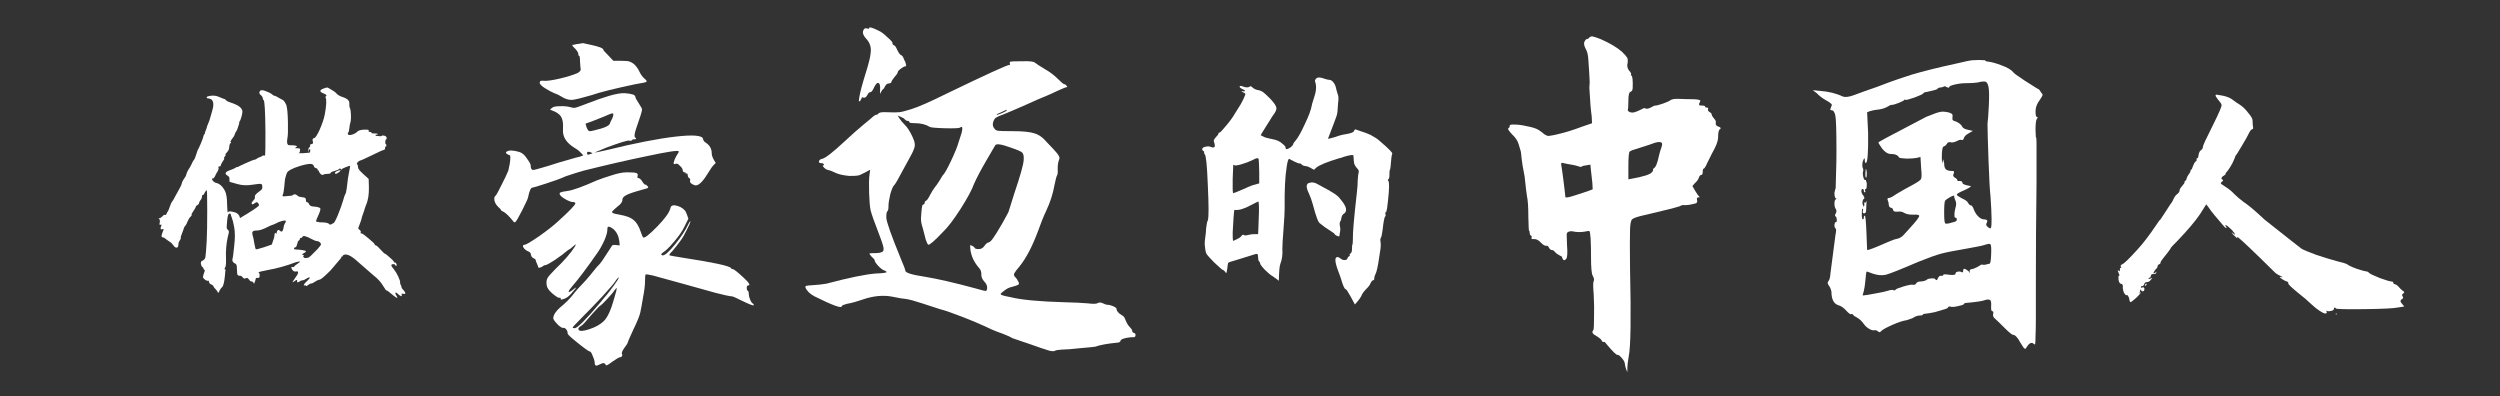
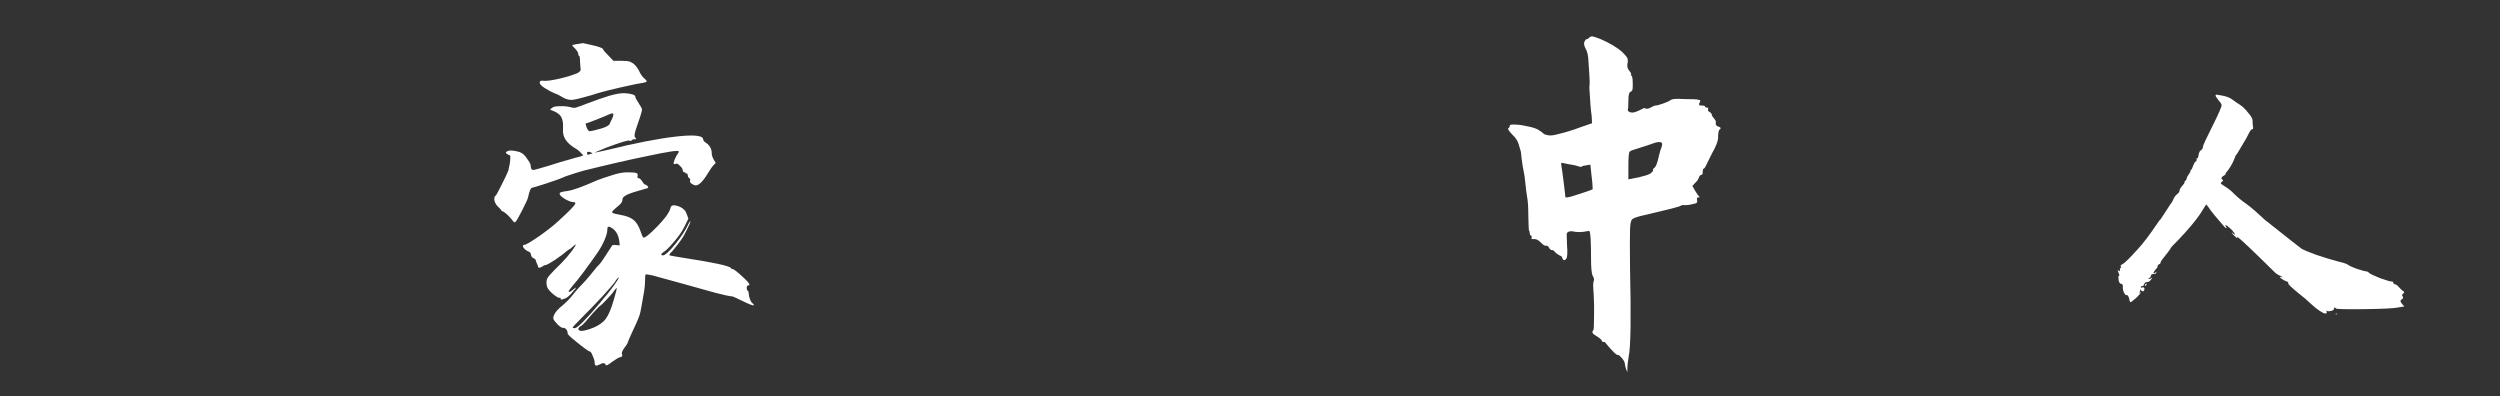
<svg xmlns="http://www.w3.org/2000/svg" width="820" height="130" viewBox="0 0 820 130" fill="none">
  <rect x="0" y="0" width="820" height="130" fill="#333333" stroke="none" />
  <path d="M765.97 103.042L766.298 102.823L766.626 103.042C766.553 103.115 766.335 103.115 765.97 103.042ZM703.519 93.627C703.519 93.408 703.592 93.262 703.738 93.189C703.884 93.043 703.993 93.006 704.066 93.079C704.212 93.152 704.139 93.335 703.847 93.627C703.629 93.846 703.519 93.846 703.519 93.627ZM727.581 32.754C726.997 32.024 726.706 31.55 726.706 31.331C726.706 31.039 726.925 30.966 727.362 31.112C727.872 31.185 728.346 31.258 728.784 31.331C730.388 31.623 731.627 32.134 732.502 32.864C732.94 33.229 733.633 33.703 734.581 34.287C735.601 34.944 736.549 35.856 737.424 37.024C738.372 38.119 738.846 38.958 738.846 39.542C738.846 40.126 738.882 40.746 738.955 41.403C739.101 42.06 739.028 42.389 738.737 42.389C738.445 42.389 738.08 42.827 737.643 43.703C737.205 44.651 736.403 46.075 735.237 47.972C734.143 49.87 733.487 50.892 733.268 51.038L733.159 51.257C733.232 51.257 733.086 51.658 732.721 52.461C732.43 53.191 732.029 53.958 731.518 54.76C731.008 55.563 730.68 56.038 730.534 56.184C730.096 56.621 729.914 56.913 729.987 57.059C730.06 57.133 729.878 57.315 729.44 57.607C729.003 57.826 728.747 58.081 728.674 58.373C728.602 58.665 728.711 58.848 729.003 58.921C729.294 59.14 729.221 59.359 728.784 59.578C728.492 59.87 728.383 60.089 728.456 60.234C728.602 60.38 729.076 60.709 729.878 61.22C731.044 61.95 732.029 62.753 732.831 63.628C733.633 64.431 734.617 65.271 735.784 66.147C737.388 67.241 739.174 68.701 741.143 70.526C742.164 71.548 743.367 72.57 744.752 73.591C750.731 78.336 754.121 81 754.923 81.584C755.507 81.948 757.074 82.605 759.626 83.554C762.251 84.43 764.512 85.124 766.407 85.635C768.23 86.072 769.36 86.401 769.798 86.62C770.162 86.985 771.22 87.496 772.97 88.153C774.792 88.737 775.85 89.028 776.141 89.028C776.506 89.028 776.834 89.211 777.126 89.576C777.49 89.868 778.657 90.415 780.626 91.218C782.667 91.948 783.907 92.313 784.344 92.313C784.782 92.386 785 92.459 785 92.532C784.855 92.824 785 93.043 785.438 93.189C785.948 93.335 786.386 93.627 786.75 94.065C787.115 94.503 787.516 94.904 787.953 95.269C788.391 95.561 788.61 95.743 788.61 95.816C788.61 95.889 788.5 96.035 788.282 96.254C787.844 96.546 787.771 96.875 788.063 97.24C788.355 97.605 788.282 97.897 787.844 98.115C787.188 98.48 787.224 99.028 787.953 99.758L788.61 100.524L786.532 100.853C785.219 101.145 781.537 101.327 775.485 101.4C769.433 101.473 766.335 101.4 766.189 101.181C766.043 100.962 765.897 100.853 765.751 100.853C765.605 100.926 765.532 101.072 765.532 101.291C765.532 101.582 765.277 101.801 764.767 101.947C764.256 102.093 763.819 102.13 763.454 102.057C763.236 101.911 763.09 101.874 763.017 101.947C763.017 102.02 763.053 102.13 763.126 102.276C763.272 102.641 763.126 102.823 762.689 102.823C762.324 102.823 761.704 102.531 760.829 101.947C760.027 101.436 759.116 100.707 758.095 99.758C757.147 98.809 755.653 97.532 753.611 95.926C751.569 94.247 750.549 93.262 750.549 92.97C750.622 92.605 750.439 92.386 750.002 92.313C749.564 92.167 749.017 91.875 748.361 91.437C747.778 90.999 747.632 90.78 747.924 90.78C747.997 90.78 748.106 90.817 748.252 90.89C748.835 91.036 748.799 90.926 748.143 90.561C747.559 90.342 746.976 90.014 746.393 89.576C745.882 89.065 744.132 87.35 741.143 84.43C736.258 79.686 733.815 77.46 733.815 77.752V78.19C733.742 78.117 733.304 77.715 732.502 76.985L731.956 76.219L732.174 76.328C732.612 76.766 732.903 76.985 733.049 76.985L732.831 76.328C732.612 76.183 732.43 75.963 732.284 75.671C730.971 74.358 730.169 73.737 729.878 73.81C729.878 73.883 729.95 74.066 730.096 74.358C730.388 74.65 730.424 74.796 730.206 74.796C729.987 74.796 729.586 74.431 729.003 73.701C728.419 72.971 727.581 71.986 726.487 70.745C725.466 69.504 724.774 68.592 724.409 68.008L723.643 67.022L721.565 70.307C719.961 72.642 717.555 75.489 714.347 78.847C712.816 80.379 712.05 81.182 712.05 81.255C712.05 81.401 711.686 81.948 710.956 82.897C710.3 83.773 709.753 84.467 709.316 84.978C708.878 85.489 708.66 85.89 708.66 86.182C708.66 86.401 708.477 86.583 708.113 86.729C707.821 86.875 707.675 87.094 707.675 87.386C707.675 87.678 707.457 88.007 707.019 88.371C706.363 89.247 706.181 89.685 706.472 89.685C706.545 89.685 706.691 89.612 706.91 89.466C707.201 89.174 707.347 89.065 707.347 89.138C707.347 89.138 707.311 89.247 707.238 89.466C707.165 89.758 706.873 89.904 706.363 89.904C705.852 89.831 705.561 90.014 705.488 90.452C705.415 90.89 705.269 91.109 705.05 91.109C704.832 91.109 704.722 91.218 704.722 91.437C704.722 91.583 704.977 91.546 705.488 91.328C705.78 91.182 705.925 91.109 705.925 91.109C705.998 91.109 705.852 91.328 705.488 91.766C705.123 92.276 704.686 92.532 704.175 92.532C703.738 92.532 703.446 92.751 703.3 93.189C703.155 93.627 702.936 93.846 702.644 93.846C702.353 93.846 702.207 93.955 702.207 94.174C702.207 94.393 702.389 94.43 702.754 94.284C702.972 94.138 703.155 94.211 703.3 94.503C703.446 94.722 703.41 95.013 703.191 95.378C702.899 95.67 702.608 95.634 702.316 95.269C702.097 94.904 701.988 94.831 701.988 95.05C701.988 95.269 701.915 95.597 701.769 96.035C701.623 96.4 701.66 96.437 701.879 96.145C702.097 95.78 702.207 95.67 702.207 95.816C702.207 96.108 701.66 96.765 700.566 97.787C699.472 98.736 698.889 99.174 698.816 99.101C698.597 99.028 698.452 98.626 698.379 97.897C698.233 97.459 698.087 97.167 697.941 97.021C697.868 96.802 697.795 96.729 697.723 96.802C697.358 96.948 696.993 96.656 696.629 95.926C696.337 95.196 696.228 94.539 696.301 93.955C696.301 93.371 696.082 93.079 695.645 93.079C695.28 93.006 695.025 92.568 694.879 91.766C694.806 90.89 694.842 90.452 694.988 90.452C695.207 90.452 695.243 90.306 695.098 90.014C694.952 89.649 694.806 89.284 694.66 88.919C694.587 88.481 694.66 88.445 694.879 88.809C695.171 89.101 695.316 89.028 695.316 88.591C695.316 88.08 695.426 87.824 695.645 87.824C695.863 87.824 695.863 87.715 695.645 87.496C695.426 87.204 695.608 86.912 696.191 86.62C696.848 86.328 698.525 84.686 701.222 81.693C702.972 79.795 704.977 77.168 707.238 73.81C707.894 72.788 708.368 72.168 708.66 71.949C708.951 71.511 709.644 70.453 710.738 68.774C711.321 67.825 711.722 67.205 711.941 66.913C712.232 66.621 712.524 66.147 712.816 65.49C713.107 64.76 713.508 64.176 714.019 63.738C714.602 63.3 714.894 62.899 714.894 62.534C714.894 62.169 715.149 61.694 715.659 61.11C716.243 60.453 716.534 60.016 716.534 59.797C716.534 59.505 716.644 59.322 716.862 59.249C717.081 59.103 717.191 58.884 717.191 58.592C717.263 58.227 717.482 57.789 717.847 57.278C718.284 56.694 718.503 56.293 718.503 56.074C718.503 55.782 718.576 55.636 718.722 55.636C718.868 55.636 719.05 55.271 719.269 54.541C719.56 53.739 719.852 53.228 720.144 53.009C720.508 52.717 720.617 52.461 720.472 52.242C720.399 52.023 720.472 51.914 720.69 51.914C720.909 51.914 721.055 51.549 721.128 50.819C721.274 50.016 721.529 49.505 721.894 49.286C722.331 48.994 722.55 48.629 722.55 48.191C722.55 47.753 723.607 45.454 725.721 41.294C727.836 37.061 728.82 34.761 728.674 34.397C728.602 34.032 728.237 33.484 727.581 32.754Z" fill="white" />
-   <path d="M611.98 55.418C612.126 55.418 612.235 55.819 612.308 56.622C612.308 57.717 612.235 58.264 612.089 58.264C611.798 58.264 611.761 57.316 611.98 55.418ZM642.275 20.712C644.755 20.128 646.103 19.836 646.322 19.836C646.614 19.763 647.161 19.727 647.963 19.727C648.765 19.654 649.494 19.654 650.15 19.727C650.806 19.727 651.135 19.763 651.135 19.836L651.572 20.165H651.791C653.176 20.311 654.78 20.748 656.603 21.478C658.426 22.135 659.665 22.865 660.322 23.668C660.468 23.96 661.707 24.872 664.04 26.405C666.446 27.938 667.832 28.814 668.196 29.033C668.707 29.179 669.108 29.58 669.4 30.237C669.837 30.675 670.019 31.003 669.946 31.222C669.946 31.368 669.655 31.879 669.071 32.755C668.196 33.85 667.722 35.054 667.65 36.368C667.65 37.682 667.795 38.339 668.087 38.339C668.452 38.339 668.452 38.558 668.087 38.996C667.795 39.434 667.65 40.601 667.65 42.499L667.759 45.017C667.905 44.944 667.978 45.601 667.978 46.988C667.978 48.302 667.978 50.126 667.978 52.462C667.978 54.725 667.978 57.316 667.978 60.235C667.832 70.527 667.759 81.986 667.759 94.613C667.759 99.065 667.759 102.423 667.759 104.685C667.759 106.948 667.722 108.773 667.65 110.159C667.65 111.546 667.613 112.386 667.54 112.677C667.54 112.969 667.431 113.042 667.212 112.896C666.92 112.604 666.629 112.459 666.337 112.459C665.827 112.459 665.243 113.006 664.587 114.101C664.441 114.539 664.15 114.502 663.712 113.991C663.348 113.48 663.02 112.969 662.728 112.459C661.78 110.707 660.978 109.831 660.322 109.831C659.957 109.831 658.973 109.028 657.369 107.422C655.838 105.89 654.817 104.904 654.306 104.466C653.796 104.028 653.614 103.517 653.759 102.934C653.905 102.35 653.796 102.058 653.431 102.058C653.14 102.058 653.03 101.437 653.103 100.196C653.176 99.029 652.994 98.408 652.556 98.335C652.119 98.189 651.608 98.226 651.025 98.445C650.296 98.737 648.4 99.029 645.338 99.321C644.609 99.321 644.208 99.467 644.135 99.758C643.989 99.978 643.333 100.196 642.166 100.415C641 100.707 640.125 100.744 639.541 100.525C639.177 100.525 638.958 100.671 638.885 100.963C638.666 101.182 637.864 101.474 636.479 101.839C635.166 102.277 633.963 102.569 632.87 102.715C631.411 102.861 630.682 103.007 630.682 103.152C630.682 103.371 630.391 103.481 629.807 103.481C629.224 103.481 628.641 103.627 628.057 103.919C627.547 104.284 626.672 104.649 625.432 105.014C624.266 105.16 622.698 105.671 620.729 106.546C618.761 107.422 617.558 108.079 617.12 108.517C616.683 109.028 616.318 109.101 616.026 108.736C615.735 108.444 615.37 108.298 614.933 108.298C614.422 108.444 613.803 108.298 613.074 107.86C612.344 107.422 611.725 106.838 611.214 106.109C610.631 105.306 609.975 104.685 609.246 104.247C608.516 103.882 608.042 103.554 607.824 103.262C607.605 102.97 607.386 102.897 607.167 103.043C606.949 103.189 606.402 102.788 605.527 101.839C604.652 100.89 603.777 100.306 602.902 100.087C601.444 99.576 600.715 98.116 600.715 95.708C600.569 94.905 600.277 94.211 599.84 93.627C599.402 93.044 599.366 92.569 599.73 92.204C600.095 91.766 600.314 90.927 600.386 89.686C600.678 87.496 601.225 83.3 602.027 77.096C602.319 75.709 602.319 74.979 602.027 74.906C601.808 74.76 601.699 74.359 601.699 73.702L601.918 72.826L602.027 72.935C602.319 72.935 602.465 72.716 602.465 72.278C602.465 71.549 602.319 71.111 602.027 70.965C601.808 70.819 601.845 70.49 602.136 69.979C602.428 69.468 602.428 68.994 602.136 68.556C601.845 68.118 601.699 67.534 601.699 66.804C601.699 66.001 601.845 65.527 602.136 65.381C602.428 65.235 602.428 65.126 602.136 65.052C601.845 64.906 601.699 64.286 601.699 63.191L602.027 61.877C602.1 61.95 602.136 61.44 602.136 60.345C602.136 59.25 602.173 57.827 602.246 56.075C602.319 54.25 602.355 52.133 602.355 49.725C602.355 43.302 602.246 39.434 602.027 38.12C601.808 36.806 601.371 36.149 600.715 36.149C600.35 36.149 600.241 36.003 600.386 35.711L600.824 34.507C600.97 34.215 600.386 33.704 599.074 32.974C597.762 32.244 596.704 31.441 595.902 30.565L594.59 29.58L596.887 29.799C599.803 30.018 602.319 30.638 604.433 31.66C605.235 31.952 606.438 31.806 608.042 31.222C610.157 30.419 612.709 29.507 615.698 28.485C617.084 27.974 618.433 27.463 619.745 26.953C621.13 26.442 623.5 25.639 626.854 24.544C630.719 23.376 635.859 22.099 642.275 20.712ZM652.228 28.485C652.01 27.536 651.718 26.989 651.353 26.843C650.989 26.624 650.077 26.697 648.619 27.062C647.598 27.208 646.395 27.281 645.01 27.281C643.697 27.281 642.421 27.427 641.182 27.719C639.942 28.011 639.323 28.303 639.323 28.595C639.323 28.814 639.067 28.814 638.557 28.595C638.119 28.303 637.791 28.23 637.573 28.376C637.427 28.522 637.062 28.631 636.479 28.704C635.968 28.704 635.604 28.887 635.385 29.252C634.948 29.471 633.854 29.762 632.104 30.128C631.375 30.201 630.937 30.383 630.792 30.675C630.646 30.894 629.698 31.332 627.948 31.989C626.271 32.573 625.287 32.828 624.995 32.755C624.703 32.609 624.557 32.646 624.557 32.864C624.557 32.938 623.974 33.23 622.808 33.74C621.714 34.178 620.948 34.397 620.511 34.397C620.146 34.397 619.709 34.58 619.198 34.945C618.25 35.529 616.938 35.894 615.261 36.04C614.678 36.112 614.021 36.258 613.292 36.477L612.417 36.806L612.745 43.703C612.818 50.199 612.563 53.447 611.98 53.447C611.761 53.447 611.652 53.155 611.652 52.571C611.652 52.133 611.615 51.914 611.542 51.914C611.469 51.842 611.287 52.17 610.995 52.9C610.777 53.922 610.777 54.652 610.995 55.09C611.214 55.528 611.214 56.038 610.995 56.622C610.995 56.987 611.032 57.389 611.105 57.827C611.178 58.192 611.287 58.52 611.433 58.812C611.579 59.031 611.761 59.104 611.98 59.031L612.308 60.126V60.345C612.308 61.44 612.199 61.987 611.98 61.987C611.761 61.987 611.688 62.169 611.761 62.534C611.907 62.899 611.87 63.082 611.652 63.082C611.433 63.082 611.324 62.899 611.324 62.534C611.324 62.169 611.178 61.987 610.886 61.987C610.74 61.987 610.631 62.096 610.558 62.315C610.485 62.534 610.522 62.863 610.667 63.301C610.813 63.739 610.995 64.031 611.214 64.177C611.579 64.76 611.615 65.126 611.324 65.271C611.032 65.344 610.886 65.855 610.886 66.804C611.105 67.461 611.251 67.79 611.324 67.79C611.542 67.352 611.579 66.95 611.433 66.585C611.36 66.512 611.324 66.476 611.324 66.476C611.324 66.403 611.433 66.403 611.652 66.476C611.87 66.549 612.016 66.403 612.089 66.038C612.162 65.892 612.199 65.892 612.199 66.038C612.199 66.184 612.199 66.366 612.199 66.585C612.126 67.534 612.089 68.337 612.089 68.994C612.089 69.651 611.87 69.979 611.433 69.979C611.068 69.979 610.923 69.724 610.995 69.213C611.141 68.702 611.105 68.446 610.886 68.446C610.74 68.446 610.667 69.03 610.667 70.198C610.667 71.366 610.777 71.95 610.995 71.95C611.214 71.95 611.324 71.767 611.324 71.403C611.324 70.965 611.433 70.746 611.652 70.746C611.87 70.746 612.053 72.643 612.199 76.439C612.344 80.161 612.417 82.022 612.417 82.022C613.001 82.022 615.261 81.146 619.198 79.395C620.511 78.811 621.568 78.446 622.37 78.3C623.245 78.081 624.011 77.57 624.667 76.767C625.396 75.964 626.417 74.833 627.729 73.373C629.042 71.84 629.625 70.965 629.479 70.746C629.406 70.454 628.75 70.344 627.51 70.417C626.271 70.417 625.323 70.235 624.667 69.87C624.011 69.432 623.245 69.286 622.37 69.432C621.495 69.505 621.021 69.322 620.948 68.884C620.875 68.446 620.62 68.191 620.183 68.118C619.818 68.045 619.599 67.753 619.526 67.242C619.526 66.731 619.417 66.22 619.198 65.709C618.98 65.198 619.089 64.943 619.526 64.943C619.964 64.943 620.802 64.505 622.042 63.629C623.865 62.534 625.615 61.549 627.292 60.673C628.896 59.797 629.807 59.177 630.026 58.812C630.318 58.447 630.354 57.243 630.135 55.199L629.917 51.477L628.604 51.805C627.802 51.951 626.708 52.024 625.323 52.024C624.011 51.951 623.209 51.842 622.917 51.696C622.552 50.893 621.604 50.491 620.073 50.491C619.198 50.491 618.287 49.907 617.339 48.739C616.464 47.499 616.063 46.805 616.136 46.659C616.646 46.294 618.943 45.054 623.026 42.937C627.109 40.82 630.026 39.288 631.776 38.339C634.255 37.317 635.823 36.769 636.479 36.696C637.135 36.55 638.083 36.623 639.323 36.915C639.906 37.134 640.234 37.317 640.307 37.463C640.453 37.609 640.489 37.937 640.416 38.448C640.343 38.886 640.38 39.215 640.526 39.434C640.744 39.58 641.182 39.762 641.838 39.981C642.786 40.492 643.369 41.003 643.588 41.514C643.807 42.025 644.499 42.389 645.666 42.608L647.088 42.937L645.775 43.703C644.827 44.214 644.281 44.762 644.135 45.346C643.989 45.856 643.734 46.039 643.369 45.893C643.078 45.747 642.531 45.893 641.729 46.331C640.927 46.696 640.27 46.805 639.76 46.659C639.25 46.513 638.849 46.696 638.557 47.207C638.265 47.645 637.901 47.937 637.463 48.083C637.099 48.229 636.916 49.469 636.916 51.805L637.026 53.885C637.026 53.885 637.026 53.812 637.026 53.666C637.172 52.936 637.281 52.462 637.354 52.243C637.573 52.973 637.682 53.411 637.682 53.557C637.682 54.506 637.864 55.163 638.229 55.528C638.666 55.892 639.323 56.075 640.197 56.075C640.635 56.075 640.854 56.111 640.854 56.184C640.927 56.257 640.927 56.476 640.854 56.841C640.489 57.425 640.598 57.9 641.182 58.264C641.765 58.556 642.02 58.849 641.947 59.14L642.275 59.359H642.713C643.369 59.359 643.697 59.578 643.697 60.016C643.697 60.381 644.536 60.71 646.213 61.002C646.723 61.002 646.432 61.294 645.338 61.877C645.119 61.95 644.827 62.096 644.463 62.315C642.713 63.045 641.838 63.556 641.838 63.848C641.838 64.067 642.385 64.469 643.479 65.052C644.645 65.563 645.338 66.074 645.557 66.585C645.848 67.096 646.14 67.352 646.432 67.352C646.723 67.352 647.015 67.717 647.307 68.446C647.671 69.468 648.182 70.308 648.838 70.965C649.494 71.621 650.114 71.95 650.697 71.95C651.718 71.95 652.046 72.315 651.681 73.045C651.317 73.556 651.426 74.03 652.01 74.468C652.593 74.906 652.921 75.015 652.994 74.796C653.358 74.139 653.322 70.673 652.884 64.396C652.666 62.571 652.447 58.593 652.228 52.462C652.01 46.258 651.9 42.317 651.9 40.638C652.046 39.543 652.192 37.536 652.338 34.616C652.483 31.624 652.447 29.58 652.228 28.485ZM641.401 65.819C641.109 65.162 640.963 64.724 640.963 64.505C641.036 64.286 641 64.177 640.854 64.177C640.562 64.177 640.052 64.396 639.323 64.834C638.593 65.271 638.156 65.6 638.01 65.819C637.791 66.111 637.682 67.425 637.682 69.76C637.682 71.804 637.791 72.972 638.01 73.264C638.302 73.483 639.104 73.373 640.416 72.935C641.364 72.789 641.838 72.497 641.838 72.059C641.838 71.621 641.692 71.403 641.401 71.403C641.255 71.403 641.145 71.293 641.072 71.074C641.072 70.782 641.072 70.381 641.072 69.87C641.145 69.286 641.255 68.702 641.401 68.118C641.692 67.242 641.692 66.476 641.401 65.819ZM653.103 83.336C653.176 81.438 653.103 80.38 652.884 80.161C652.739 79.869 652.046 79.942 650.806 80.38C650.15 80.599 647.963 81.037 644.244 81.694C640.744 82.278 638.192 82.789 636.588 83.227C634.984 83.665 632.542 84.54 629.26 85.854C623.5 88.336 619.927 89.759 618.542 90.124C617.23 90.416 615.735 90.27 614.058 89.686C612.891 89.175 612.271 88.993 612.199 89.139C612.126 89.285 612.016 90.16 611.87 91.766C611.725 93.372 611.542 94.613 611.324 95.489C611.251 95.854 611.178 96.109 611.105 96.255C611.032 96.401 610.995 96.547 610.995 96.693C610.995 96.839 610.995 96.912 610.995 96.912C611.506 96.912 612.891 96.693 615.152 96.255C617.485 95.817 618.834 95.525 619.198 95.379C620.073 95.087 620.693 95.014 621.058 95.16C621.422 95.306 621.641 95.27 621.714 95.051C621.787 94.832 622.662 94.467 624.339 93.956C626.089 93.445 627.146 93.263 627.51 93.409C627.948 93.481 628.276 93.335 628.495 92.971C628.714 92.533 629.26 92.314 630.135 92.314C631.083 92.241 631.739 92.022 632.104 91.657C632.469 91.438 632.943 91.328 633.526 91.328C634.182 91.255 634.583 91.328 634.729 91.547C635.094 92.058 635.385 91.985 635.604 91.328C635.896 90.671 636.26 90.379 636.698 90.453C637.135 90.525 637.354 90.453 637.354 90.234C637.354 89.942 638.01 89.905 639.323 90.124C640.708 90.27 641.401 90.16 641.401 89.796C641.401 89.431 641.619 89.212 642.057 89.139C642.567 88.993 643.005 89.029 643.369 89.248C643.734 89.467 643.916 89.321 643.916 88.81C643.916 88.007 644.39 87.971 645.338 88.701C645.557 88.847 645.739 88.993 645.885 89.139C646.031 89.431 646.103 89.577 646.103 89.577C646.176 89.577 646.176 89.431 646.103 89.139C646.031 88.92 646.031 88.737 646.103 88.591C646.249 88.372 646.65 88.226 647.307 88.153C648.182 87.788 648.838 87.46 649.275 87.168C649.713 86.803 650.077 86.694 650.369 86.84C650.734 86.912 651.135 86.876 651.572 86.73C652.009 86.584 652.338 86.511 652.556 86.511C652.848 86.511 653.03 85.453 653.103 83.336Z" fill="white" />
-   <path d="M521.31 12.288C521.674 11.996 522.039 11.886 522.404 11.959C522.841 12.032 523.716 12.324 525.028 12.835C528.018 14.149 530.351 15.536 532.028 16.996C532.976 17.945 533.523 18.565 533.669 18.857C533.887 19.149 533.96 19.696 533.887 20.499C533.596 21.521 533.742 22.397 534.325 23.127C534.908 23.784 535.127 24.221 534.981 24.44C534.835 24.586 534.872 24.696 535.091 24.769C535.455 24.988 535.601 26.302 535.528 28.71C535.528 29.513 535.273 29.988 534.762 30.134C534.325 30.279 534.106 31.265 534.106 33.09C534.106 34.914 534.033 35.9 533.887 36.046C533.887 36.119 533.924 36.228 533.997 36.374C534.143 36.52 534.361 36.666 534.653 36.812C534.945 36.885 535.236 36.922 535.528 36.922C536.038 36.922 537.096 36.52 538.7 35.717C539.064 35.425 539.429 35.389 539.793 35.608C540.158 35.754 540.705 35.644 541.434 35.279C542.163 34.841 542.674 34.622 542.965 34.622C543.403 34.622 544.241 34.403 545.481 33.965C546.72 33.528 547.522 33.163 547.887 32.871C548.397 32.506 549.382 32.36 550.84 32.433C552.371 32.506 553.939 32.542 555.543 32.542C557.001 32.615 557.73 32.798 557.73 33.09L557.293 34.075C557.293 34.221 557.329 34.367 557.402 34.513C557.475 34.586 557.73 34.622 558.168 34.622C558.897 34.622 559.262 34.732 559.262 34.951C559.262 35.17 559.444 35.279 559.808 35.279C560.246 35.279 560.392 35.462 560.246 35.827C560.1 36.119 560.246 36.41 560.683 36.703C561.194 36.995 561.449 37.286 561.449 37.578C561.449 37.87 561.704 38.308 562.215 38.892C562.725 39.403 562.907 39.914 562.761 40.425C562.688 40.936 562.98 41.301 563.636 41.52C564.365 41.739 564.548 42.031 564.183 42.396C563.746 42.469 563.527 43.454 563.527 45.352C563.454 46.447 562.798 48.089 561.558 50.278C561.194 50.935 560.683 51.957 560.027 53.344C559.444 54.658 559.043 55.315 558.824 55.315C558.605 55.315 558.496 55.679 558.496 56.409C558.496 57.066 558.314 57.395 557.949 57.395C557.657 57.395 557.402 57.723 557.183 58.38C556.965 58.964 556.527 59.548 555.871 60.132L555.105 61.008L555.98 62.54C556.637 63.635 557.111 64.292 557.402 64.511C557.475 64.584 557.475 64.657 557.402 64.73C557.402 64.73 557.293 64.73 557.074 64.73C556.637 64.73 556.491 65.022 556.637 65.606C556.782 66.19 556.637 66.555 556.199 66.701C554.376 67.212 552.954 67.394 551.934 67.248C551.788 67.248 551.423 67.394 550.84 67.686C549.236 68.197 545.444 69.146 539.465 70.533C537.132 71.044 535.747 71.518 535.309 71.956C534.945 72.321 534.726 73.416 534.653 75.24C534.58 77.503 534.58 81.809 534.653 88.159C535.018 104.217 534.872 113.815 534.216 116.953C533.924 118.632 533.778 119.873 533.778 120.676V122.099L533.341 121.004C533.122 120.347 532.976 119.69 532.903 119.034C532.83 118.596 532.466 118.012 531.809 117.282C531.226 116.625 530.825 116.333 530.606 116.406C530.242 116.552 528.966 115.311 526.778 112.684C526.487 112.246 526.231 112.063 526.013 112.136C525.794 112.282 525.575 112.136 525.357 111.698C525.211 111.333 524.664 110.859 523.716 110.275C522.331 109.545 521.966 108.888 522.622 108.304C522.768 108.085 522.841 106.735 522.841 104.253C522.914 101.772 522.877 99.181 522.732 96.48C522.513 93.999 522.513 92.575 522.732 92.21C522.95 91.772 522.841 91.188 522.404 90.459C522.039 89.729 521.857 87.758 521.857 84.546C521.857 78.999 521.674 76.08 521.31 75.788C521.237 75.715 520.654 75.788 519.56 76.007C518.466 76.153 517.445 76.153 516.498 76.007C515.623 75.788 514.966 75.788 514.529 76.007C514.164 76.08 513.946 76.372 513.873 76.883C513.873 77.321 513.909 78.488 513.982 80.386C514.201 83.014 514.091 84.546 513.654 84.984C513.216 85.422 512.888 85.459 512.67 85.094C512.451 84.729 512.341 84.474 512.341 84.328C512.341 84.181 512.013 83.963 511.357 83.671C510.701 83.306 510.227 82.941 509.935 82.576C509.717 82.211 509.425 82.028 509.06 82.028C508.696 82.028 508.368 81.773 508.076 81.262C507.857 80.751 507.529 80.532 507.092 80.605C506.727 80.678 506.18 80.35 505.451 79.62C504.722 78.817 503.993 78.415 503.264 78.415C502.826 78.415 502.535 78.415 502.389 78.415C502.316 78.342 502.316 78.16 502.389 77.868C502.462 77.576 502.352 77.357 502.061 77.211C501.842 77.065 501.732 76.773 501.732 76.335C501.732 75.897 501.66 75.678 501.514 75.678C501.441 75.678 501.368 74.146 501.295 71.08C501.295 67.942 501.149 65.715 500.857 64.402C500.639 63.015 500.456 61.555 500.311 60.022C500.165 58.417 499.983 57.139 499.764 56.19C499.545 55.242 499.326 53.891 499.108 52.14C498.962 50.388 498.816 49.403 498.67 49.184C498.597 48.965 498.415 48.344 498.123 47.322C497.832 46.227 497.102 45.133 495.936 44.038C494.842 42.87 494.441 42.213 494.733 42.067C495.097 41.848 495.243 41.556 495.17 41.191C495.243 40.899 495.826 40.79 496.92 40.863C498.014 40.863 499.326 41.045 500.857 41.41C502.462 41.702 503.665 42.067 504.467 42.505C505.196 42.943 505.889 43.454 506.545 44.038C507.128 44.403 507.566 44.585 507.857 44.585C508.149 44.585 508.842 44.476 509.935 44.257C512.925 43.6 515.841 42.724 518.685 41.629L522.185 40.425L522.075 38.126C521.784 36.155 521.529 33.053 521.31 28.82C521.31 28.309 521.346 27.688 521.419 26.959C521.419 26.229 521.273 23.784 520.982 19.623C520.909 18.09 520.617 16.886 520.107 16.01C519.596 15.061 519.451 14.295 519.669 13.711C519.961 13.127 520.216 12.835 520.435 12.835C520.727 12.835 521.018 12.653 521.31 12.288ZM545.153 46.994C544.788 46.337 543.439 46.483 541.106 47.432C540.231 47.724 538.991 48.125 537.387 48.636C535.783 49.074 534.835 49.439 534.544 49.731C534.252 49.95 534.106 51.556 534.106 54.548V58.818L535.309 58.599C539.247 57.869 541.398 57.176 541.762 56.519C542.054 56.3 542.2 56.044 542.2 55.752C542.2 55.461 542.273 55.278 542.418 55.205C543.075 54.913 543.658 53.49 544.168 50.935C544.46 49.767 544.715 48.928 544.934 48.417C545.153 47.833 545.226 47.359 545.153 46.994ZM513.107 53.563C512.597 53.417 512.269 53.38 512.123 53.453C512.05 53.453 512.05 53.745 512.123 54.329C512.269 55.059 512.524 56.884 512.888 59.803C513.253 62.723 513.435 64.329 513.435 64.621C513.508 64.913 514.456 64.767 516.279 64.183L520.654 62.759L522.404 62.102L522.294 60.022C522.148 58.709 522.003 57.395 521.857 56.081L521.638 54.001L520.325 54.22C519.523 54.293 519.013 54.439 518.794 54.658C518.648 54.804 518.284 54.767 517.701 54.548C517.117 54.329 516.352 54.147 515.404 54.001C514.456 53.855 513.69 53.709 513.107 53.563Z" fill="white" />
-   <path d="M429.229 60.048C430.228 59.669 431.227 59.795 432.225 60.426L435.69 62.318C437.126 63.138 438.062 63.737 438.499 64.115C438.936 64.43 439.529 65.093 440.278 66.102C441.714 67.993 441.902 69.318 440.84 70.074C440.403 70.326 440.122 70.768 439.998 71.398C439.935 71.966 439.81 72.376 439.623 72.628C439.436 72.817 439.373 73.227 439.436 73.858C439.561 74.425 439.623 74.867 439.623 75.182C439.623 75.497 439.561 75.97 439.436 76.601C439.373 77.232 439.311 77.547 439.248 77.547C439.061 77.547 438.749 77.452 438.312 77.263C437.937 77.011 437.75 76.853 437.75 76.79C437.75 76.664 437.407 76.38 436.72 75.939C436.033 75.498 435.315 75.025 434.566 74.52C433.88 73.953 433.349 73.543 432.974 73.29C432.413 73.038 431.632 70.989 430.633 67.142C430.259 65.755 429.822 64.525 429.322 63.453C428.386 61.561 428.355 60.426 429.229 60.048ZM431.757 25.712C432.257 25.27 433.224 25.333 434.66 25.901C435.284 26.09 435.721 26.184 435.971 26.184C436.47 26.184 436.939 26.468 437.376 27.036C437.813 27.603 438.093 28.234 438.218 28.928C438.468 29.937 438.687 30.693 438.874 31.198C439.061 31.639 439.061 32.585 438.874 34.035C438.811 35.927 438.655 37.252 438.406 38.008C438.156 38.765 437.251 41.161 435.69 45.197C435.503 45.386 435.565 45.481 435.877 45.481C436.252 45.418 436.97 45.229 438.031 44.913C439.155 44.472 440.372 44.157 441.683 43.967C443.056 43.715 443.837 43.431 444.024 43.116L444.399 42.454C444.461 42.391 445.085 42.58 446.271 43.022C447.52 43.4 448.612 43.81 449.549 44.251C450.86 44.945 451.859 45.607 452.545 46.238C455.417 48.697 456.79 50.084 456.666 50.4C456.478 50.715 456.291 52.134 456.104 54.656C456.041 55.287 455.948 55.697 455.823 55.886C455.76 56.012 455.729 56.516 455.729 57.399C455.729 58.219 455.604 58.692 455.355 58.818C455.167 58.944 455.167 59.102 455.355 59.291C455.729 59.732 455.698 61.908 455.261 65.818L454.98 68.183C454.855 69.128 454.699 69.601 454.512 69.601C454.387 69.601 454.356 69.822 454.418 70.263C454.543 70.642 454.512 70.894 454.325 71.02C454.075 71.209 453.794 72.691 453.482 75.466C453.295 76.916 453.107 77.768 452.92 78.02C452.733 78.209 452.701 78.682 452.826 79.439C452.951 80.195 452.889 81.267 452.639 82.655C452.452 83.979 452.327 84.799 452.264 85.114C451.89 87.636 451.515 89.245 451.141 89.938C450.891 90.443 450.766 90.884 450.766 91.263C450.766 91.704 450.641 91.925 450.392 91.925C450.142 91.925 449.861 92.24 449.549 92.871C449.299 93.501 448.831 94.132 448.144 94.762C447.52 95.393 447.052 95.992 446.74 96.559C446.49 97.253 445.959 98.073 445.148 99.019L444.399 99.87L443.088 97.411C442.151 95.708 441.589 94.857 441.402 94.857C441.028 94.857 440.528 93.785 439.904 91.641C439.654 90.821 439.342 89.938 438.967 88.992C438.218 87.037 437.906 85.682 438.031 84.925C438.281 84.168 438.811 84.105 439.623 84.736C440.06 85.114 440.528 85.303 441.028 85.303C441.527 85.303 441.839 85.114 441.964 84.736C442.089 84.357 442.276 84.137 442.526 84.074C442.776 83.948 442.838 83.821 442.713 83.695C442.588 83.506 442.682 83.317 442.994 83.128C443.306 82.876 443.462 82.371 443.462 81.614C443.462 80.794 443.493 80.353 443.556 80.29C443.681 80.164 443.743 79.533 443.743 78.398C443.681 76.443 444.118 71.367 445.054 63.169C445.241 61.53 445.335 60.174 445.335 59.102C445.397 57.967 445.491 57.147 445.616 56.642C445.803 56.138 445.616 55.633 445.054 55.129C444.68 54.688 444.399 54.246 444.211 53.805C444.086 53.3 443.993 52.386 443.93 51.062C443.93 50.683 442.869 50.809 440.747 51.44C440.372 51.629 439.873 51.787 439.248 51.913C435.253 53.111 432.725 54.152 431.663 55.035L431.008 55.697L429.978 55.129C429.229 54.688 428.605 54.467 428.105 54.467C427.606 54.404 427.2 54.215 426.888 53.899C426.576 53.584 426.357 53.489 426.232 53.616C426.107 53.679 425.514 53.458 424.453 52.953C423.454 52.386 422.924 52.102 422.861 52.102C422.549 52.102 422.268 53.017 422.018 54.845C421.519 57.746 421.301 62.286 421.363 68.466C421.363 69.728 421.238 71.966 420.988 75.182C420.739 78.398 420.614 80.511 420.614 81.52C420.739 83.475 420.52 85.146 419.958 86.533C419.709 87.163 419.553 88.677 419.49 91.073C419.49 91.704 419.459 92.019 419.397 92.019C419.334 92.082 419.209 91.988 419.022 91.735C418.585 91.42 418.054 91.042 417.43 90.6C416.743 90.222 415.869 89.497 414.808 88.425C413.809 87.353 413.31 86.659 413.31 86.344C413.31 86.091 413.185 85.871 412.935 85.682C412.748 85.429 412.654 84.988 412.654 84.357C412.654 83.727 412.561 83.38 412.373 83.317C412.249 83.191 411.375 83.412 409.752 83.979C408.128 84.484 406.599 84.957 405.163 85.398C403.727 85.776 402.947 86.06 402.822 86.249C402.76 86.438 402.666 87.069 402.541 88.141C402.416 89.087 402.292 89.56 402.167 89.56C402.167 89.623 402.073 89.497 401.886 89.181C401.511 88.74 401.23 88.519 401.043 88.519C400.918 88.519 399.982 87.7 398.234 86.06C396.86 84.673 396.018 83.727 395.705 83.222C395.456 82.718 395.268 81.709 395.144 80.195C395.144 79.313 395.206 78.524 395.331 77.831C395.456 77.074 395.549 76.097 395.612 74.898C395.737 73.637 395.924 72.754 396.174 72.25C396.486 71.304 396.486 67.552 396.174 60.994C395.924 54.372 395.581 50.904 395.144 50.589C394.956 50.4 394.894 50.21 394.956 50.021C395.019 49.769 394.894 49.58 394.582 49.454C394.332 49.328 394.27 49.075 394.394 48.697C394.457 48.445 394.8 48.255 395.425 48.129C396.111 47.94 396.704 47.972 397.204 48.224C397.766 48.413 398.14 48.413 398.327 48.224C398.515 47.972 398.515 47.562 398.327 46.994C398.14 46.49 398.078 46.143 398.14 45.954C398.203 45.765 398.421 45.449 398.796 45.008C399.357 44.44 399.638 44.062 399.638 43.873C399.638 43.621 399.763 43.495 400.013 43.495C400.263 43.431 400.981 42.675 402.167 41.224C403.415 39.774 404.414 38.387 405.163 37.062C405.787 36.117 406.38 35.171 406.942 34.225C407.504 33.216 407.91 32.396 408.16 31.765C408.472 31.135 408.565 30.788 408.441 30.725C408.316 30.599 408.066 30.441 407.691 30.252C407.379 30.063 407.223 29.937 407.223 29.873C407.286 29.811 407.473 29.842 407.785 29.968C408.16 30.031 408.347 29.968 408.347 29.779C408.347 29.653 408.004 29.432 407.317 29.117C406.693 28.802 406.474 28.518 406.661 28.265C406.849 28.139 407.098 28.139 407.411 28.265C408.597 28.77 409.439 28.802 409.939 28.36C410.126 28.171 410.438 28.297 410.875 28.738C411.312 29.117 411.812 29.369 412.373 29.495C413.185 29.621 413.841 29.873 414.34 30.252C414.839 30.63 415.62 31.355 416.681 32.428C417.93 33.752 418.585 34.729 418.647 35.36C418.772 35.927 418.366 36.81 417.43 38.008C416.743 39.08 416.088 40.121 415.464 41.13L414.059 43.4L413.497 44.346L414.246 44.724C414.746 45.039 415.526 45.292 416.587 45.481C417.649 45.67 418.491 45.891 419.116 46.143C419.677 46.395 420.239 46.774 420.801 47.278C421.363 47.719 421.644 48.066 421.644 48.319C421.644 48.571 421.706 48.76 421.831 48.886C422.018 48.949 422.237 48.918 422.487 48.791C422.736 48.665 423.017 48.508 423.329 48.319C423.891 47.814 424.172 47.467 424.172 47.278C424.172 47.089 424.422 46.711 424.921 46.143C425.67 45.323 426.669 43.557 427.918 40.846C429.229 38.134 430.009 36.053 430.259 34.603C430.259 34.414 430.477 33.657 430.914 32.333C431.726 30.063 431.882 28.234 431.383 26.847C431.195 26.531 431.32 26.153 431.757 25.712ZM412.842 52.197C412.717 51.944 412.53 51.85 412.28 51.913C412.03 51.913 411.5 52.134 410.688 52.575C409.627 53.08 408.441 53.521 407.13 53.899C405.819 54.278 405.07 54.372 404.882 54.183C404.633 54.057 404.508 54.026 404.508 54.089C404.508 54.089 404.445 55.633 404.32 58.724C404.258 61.813 404.32 63.358 404.508 63.358C404.695 63.358 405.725 62.949 407.598 62.129C409.471 61.246 410.844 60.71 411.718 60.521L413.029 60.142V56.453C412.967 53.994 412.904 52.575 412.842 52.197ZM412.935 69.507C412.935 68.939 412.935 68.403 412.935 67.899C412.935 67.331 412.904 66.89 412.842 66.575C412.842 66.259 412.81 66.102 412.748 66.102C412.623 66.102 411.78 66.511 410.22 67.331C408.035 68.529 406.256 69.034 404.882 68.845C404.82 68.845 404.726 69.696 404.601 71.398C404.476 73.101 404.383 74.709 404.32 76.223C404.32 77.673 404.352 78.587 404.414 78.966C404.476 79.029 404.882 78.871 405.631 78.493C406.443 78.114 406.942 77.768 407.13 77.452C407.504 77.011 407.785 76.885 407.972 77.074C408.222 77.263 408.69 77.263 409.377 77.074C410.064 76.885 410.782 76.79 411.531 76.79H412.654L412.748 74.993C412.81 73.732 412.873 71.903 412.935 69.507Z" fill="white" />
-   <path d="M331.22 20.808C331.14 20.49 331.22 20.291 331.46 20.212C331.699 20.132 332.978 20.092 335.296 20.092C337.693 20.012 339.092 20.172 339.491 20.57C339.971 20.968 341.01 21.644 342.608 22.6C344.286 23.555 345.725 24.63 346.923 25.824C348.122 27.018 348.841 27.615 349.081 27.615C349.321 27.615 349.561 27.774 349.8 28.092C350.12 28.411 350.16 28.57 349.92 28.57C349.681 28.57 348.682 28.968 346.923 29.764C345.245 30.56 343.927 31.157 342.968 31.555C342.088 31.873 339.891 32.829 336.374 34.421C332.938 35.933 330.421 37.008 328.822 37.645C327.224 38.202 326.345 38.679 326.185 39.078C325.466 40.351 325.466 41.386 326.185 42.182C326.425 42.58 326.824 42.819 327.384 42.898C327.943 42.978 329.502 43.018 332.059 43.018C335.495 43.018 337.893 43.257 339.251 43.734C340.69 44.132 342.009 45.048 343.207 46.481C344.006 47.356 344.766 48.152 345.485 48.869C346.524 49.983 347.123 50.739 347.283 51.137C347.523 51.456 347.563 51.854 347.403 52.331C347.083 53.048 346.923 54.043 346.923 55.317C347.003 56.511 346.923 57.267 346.684 57.585C346.524 57.824 346.244 58.899 345.845 60.809C345.365 63.595 344.446 66.421 343.087 69.287C342.288 70.959 341.409 73.148 340.45 75.854C338.612 80.79 336.614 84.611 334.456 87.317C333.497 88.432 332.898 89.228 332.658 89.705C332.498 90.183 332.618 90.581 333.018 90.899C333.417 91.297 333.737 91.775 333.977 92.332C334.297 92.81 334.297 93.168 333.977 93.407C333.737 93.566 333.018 93.805 331.819 94.123C331.02 94.282 330.221 94.68 329.422 95.317C328.623 95.875 328.223 96.273 328.223 96.511C328.223 96.75 329.302 97.069 331.46 97.467C334.896 98.342 340.81 98.9 349.201 99.138C352.478 99.218 354.995 99.337 356.753 99.496C358.591 99.735 359.71 99.695 360.11 99.377C360.589 99.138 361.149 99.178 361.788 99.496C362.427 99.815 362.907 99.974 363.226 99.974C363.786 99.974 364.425 100.133 365.144 100.452C365.864 100.77 366.223 101.049 366.223 101.288C366.223 102.004 366.823 102.72 368.021 103.437C368.501 103.596 368.9 104.153 369.22 105.109C369.62 106.064 370.059 106.78 370.539 107.258C371.098 107.815 371.378 108.253 371.378 108.571C371.378 108.89 371.538 109.089 371.857 109.168C372.257 109.248 372.457 109.487 372.457 109.885C372.457 110.283 372.297 110.522 371.977 110.601H371.018C368.781 110.84 367.622 111.238 367.542 111.795C367.382 112.193 367.022 112.392 366.463 112.392C363.186 112.711 360.789 113.148 359.271 113.706C358.871 113.785 357.273 113.945 354.476 114.183C351.678 114.502 349.641 114.661 348.362 114.661C347.163 114.741 346.404 114.86 346.084 115.019C345.845 115.258 345.205 115.258 344.166 115.019C342.808 114.621 340.57 113.865 337.453 112.75C334.337 111.716 332.578 111.119 332.179 110.959C331.699 110.641 330.66 110.163 329.062 109.527C327.464 108.969 326.225 108.492 325.346 108.094C321.989 106.502 318.633 105.069 315.276 103.795C312.24 102.601 309.922 101.805 308.324 101.407L302.45 99.496C300.052 98.701 298.294 98.223 297.175 98.064C296.136 97.984 294.698 97.745 292.86 97.347C289.743 96.71 286.387 97.029 282.79 98.302C280.952 98.939 279.354 99.377 277.995 99.616C276.717 99.934 276.077 100.213 276.077 100.452C276.077 101.248 273.12 100.173 267.207 97.228C265.688 96.432 264.689 95.477 264.21 94.362C264.13 93.964 264.21 93.765 264.449 93.765C264.609 93.686 265.368 93.606 266.727 93.526C268.166 93.447 269.604 93.287 271.043 93.049C278.555 91.058 283.989 89.944 287.346 89.705C289.583 89.626 290.742 89.466 290.822 89.228C290.822 89.148 290.742 89.069 290.582 88.989C290.422 88.83 290.183 88.71 289.863 88.631C289.303 88.392 288.664 87.874 287.945 87.078C287.226 86.282 286.866 85.685 286.866 85.287C286.866 85.128 286.546 84.77 285.907 84.213C285.348 83.576 285.108 83.218 285.188 83.138C285.348 83.058 285.987 83.019 287.106 83.019C288.225 83.019 289.024 82.859 289.503 82.541C289.823 82.302 289.903 81.785 289.743 80.989C289.583 80.193 288.904 78.242 287.705 75.138C286.666 72.511 285.947 70.441 285.547 68.929C285.308 67.735 285.148 65.824 285.068 63.197C284.988 60.57 285.028 58.62 285.188 57.346L285.428 55.675L283.39 56.749C282.511 57.227 281.831 57.506 281.352 57.585C280.872 57.665 279.953 57.705 278.595 57.705C276.757 57.545 275.278 57.227 274.159 56.749C273.04 56.192 272.241 55.874 271.762 55.794C271.122 55.715 270.523 55.317 269.964 54.6C269.804 54.361 269.804 54.242 269.964 54.242C270.283 54.242 270.363 54.123 270.203 53.884C270.044 53.645 269.804 53.526 269.484 53.526C268.765 53.526 268.485 53.287 268.645 52.809C268.805 52.411 269.164 52.172 269.724 52.093C270.843 51.774 273.24 49.904 276.916 46.481C279.474 44.093 281.631 42.182 283.39 40.749C285.148 39.316 286.187 38.441 286.506 38.122C286.906 37.804 287.226 37.645 287.465 37.645C287.705 37.645 287.945 37.486 288.185 37.167C288.504 36.849 289.423 36.729 290.942 36.809C292.86 36.888 294.178 36.888 294.898 36.809C295.697 36.729 296.975 36.411 298.734 35.854C301.131 35.137 305.207 33.346 310.961 30.48C323.668 24.351 330.381 21.286 331.1 21.286C331.34 21.286 331.38 21.127 331.22 20.808ZM330.261 36.092C330.261 35.933 329.901 36.053 329.182 36.451C328.543 36.769 328.023 37.008 327.624 37.167C327.304 37.247 327.064 37.406 326.904 37.645C326.824 37.804 327.344 37.645 328.463 37.167C329.661 36.689 330.261 36.331 330.261 36.092ZM297.775 39.675C297.455 39.675 297.135 39.515 296.816 39.197C296.576 38.879 296.136 38.6 295.497 38.361L294.418 37.883L295.018 38.839C295.417 39.475 296.016 40.192 296.816 40.988C297.615 41.784 298.414 43.018 299.213 44.69C299.852 46.043 300.132 47.038 300.052 47.675C300.052 48.232 299.733 49.147 299.093 50.421L294.538 58.779C293.979 59.814 293.579 60.451 293.339 60.69C292.94 61.008 292.5 62.003 292.021 63.675C291.621 65.347 291.421 66.66 291.421 67.615C291.421 68.571 291.301 69.128 291.062 69.287C290.822 69.446 290.702 70.123 290.702 71.317C290.702 72.591 292.3 77.128 295.497 84.929C296.456 87.158 296.936 88.432 296.936 88.75C296.936 89.466 299.093 90.143 303.409 90.78C307.724 91.496 313.398 92.81 320.431 94.72C322.029 95.198 322.988 95.437 323.308 95.437C323.628 95.357 323.788 94.999 323.788 94.362C323.788 93.646 323.468 92.969 322.829 92.332C322.189 91.616 321.87 90.859 321.87 90.064C321.949 89.267 321.71 88.551 321.15 87.914C319.472 86.004 318.513 83.934 318.273 81.705C318.193 80.909 318.193 80.471 318.273 80.392C318.353 80.392 318.553 80.471 318.873 80.63C319.272 80.79 319.552 81.028 319.712 81.347C319.872 81.586 320.311 81.705 321.03 81.705C321.75 81.705 322.349 81.387 322.829 80.75C323.308 80.034 323.748 79.635 324.147 79.556C324.627 79.476 325.186 78.959 325.825 78.004C326.305 77.367 327.264 75.814 328.702 73.347C330.141 70.799 330.86 69.446 330.86 69.287C330.94 69.048 331.539 67.138 332.658 63.556C334.656 57.665 335.695 53.963 335.775 52.451C335.855 51.257 335.695 50.461 335.296 50.063C334.896 49.665 333.617 49.108 331.46 48.391C328.423 47.277 326.744 47.038 326.425 47.675L323.428 52.809C321.67 55.834 320.351 58.342 319.472 60.332C318.833 62.163 317.354 64.909 315.037 68.571C312.719 72.153 310.801 74.66 309.283 76.093C306.565 78.959 304.967 80.352 304.488 80.272C304.248 80.113 303.968 79.556 303.649 78.601L302.69 74.899C302.21 73.466 302.01 72.312 302.09 71.436C302.25 68.65 302.45 67.217 302.69 67.138C303.089 67.058 303.289 66.859 303.289 66.541C303.289 66.222 303.449 65.984 303.768 65.824C304.088 65.665 304.528 65.028 305.087 63.914C305.726 62.72 306.246 61.884 306.645 61.406C307.045 60.929 307.524 60.252 308.084 59.376C308.643 58.421 309.003 57.824 309.163 57.585C309.722 57.108 310.641 55.516 311.92 52.809C313.199 50.103 314.038 48.033 314.437 46.6C314.917 45.088 315.236 44.093 315.396 43.615C315.556 43.058 315.636 42.54 315.636 42.063C315.636 41.585 315.396 41.505 314.917 41.824C314.597 42.063 312.919 42.142 309.882 42.063C306.925 41.983 305.247 41.824 304.847 41.585C303.649 40.789 301.97 40.391 299.813 40.391C298.774 40.391 298.254 40.272 298.254 40.033C298.254 39.794 298.094 39.675 297.775 39.675ZM285.068 9.226C285.068 8.749 286.107 9.027 288.185 10.062C289.064 10.46 290.023 11.177 291.062 12.211C292.18 13.167 292.74 13.803 292.74 14.122C292.74 14.52 292.9 14.759 293.219 14.838C293.539 14.918 293.899 15.435 294.298 16.39C294.778 17.346 295.177 17.903 295.497 18.062C295.897 18.142 296.256 18.659 296.576 19.614C296.816 20.012 296.975 20.371 297.055 20.689C297.135 20.928 297.175 21.127 297.175 21.286C297.255 21.366 297.255 21.485 297.175 21.644C297.095 21.724 297.015 21.764 296.936 21.764C296.616 21.764 296.096 22.042 295.377 22.6C294.738 23.077 294.418 23.475 294.418 23.794C294.418 24.032 294.059 24.55 293.339 25.346C292.7 26.142 292.38 26.659 292.38 26.898C292.38 27.137 292.101 27.296 291.541 27.376C291.062 27.376 290.662 27.654 290.342 28.212C290.103 28.769 289.863 29.127 289.623 29.286C289.383 29.445 289.144 29.804 288.904 30.361C288.744 30.839 288.664 30.839 288.664 30.361C288.664 30.202 288.664 29.883 288.664 29.406C288.744 28.132 288.584 27.416 288.185 27.256C287.785 27.018 287.306 27.455 286.746 28.57C286.267 29.684 285.827 30.241 285.428 30.241C285.108 30.241 284.788 30.56 284.469 31.197C284.149 31.834 283.749 32.112 283.27 32.033C282.87 31.873 282.67 31.873 282.67 32.033C282.67 32.192 282.511 32.51 282.191 32.988C281.871 33.386 281.711 33.386 281.711 32.988C281.711 32.908 281.751 32.59 281.831 32.033C282.071 30.361 282.87 27.376 284.229 23.077C285.028 20.45 285.467 18.619 285.547 17.585C285.867 15.674 285.388 14.042 284.109 12.689C282.99 11.495 282.75 10.46 283.39 9.584C283.629 9.266 283.989 9.186 284.469 9.346C284.868 9.505 285.068 9.465 285.068 9.226Z" fill="white" />
+   <path d="M521.31 12.288C521.674 11.996 522.039 11.886 522.404 11.959C522.841 12.032 523.716 12.324 525.028 12.835C528.018 14.149 530.351 15.536 532.028 16.996C532.976 17.945 533.523 18.565 533.669 18.857C533.887 19.149 533.96 19.696 533.887 20.499C533.596 21.521 533.742 22.397 534.325 23.127C534.908 23.784 535.127 24.221 534.981 24.44C534.835 24.586 534.872 24.696 535.091 24.769C535.455 24.988 535.601 26.302 535.528 28.71C535.528 29.513 535.273 29.988 534.762 30.134C534.325 30.279 534.106 31.265 534.106 33.09C534.106 34.914 534.033 35.9 533.887 36.046C533.887 36.119 533.924 36.228 533.997 36.374C534.143 36.52 534.361 36.666 534.653 36.812C534.945 36.885 535.236 36.922 535.528 36.922C536.038 36.922 537.096 36.52 538.7 35.717C539.064 35.425 539.429 35.389 539.793 35.608C540.158 35.754 540.705 35.644 541.434 35.279C542.163 34.841 542.674 34.622 542.965 34.622C543.403 34.622 544.241 34.403 545.481 33.965C546.72 33.528 547.522 33.163 547.887 32.871C548.397 32.506 549.382 32.36 550.84 32.433C552.371 32.506 553.939 32.542 555.543 32.542C557.001 32.615 557.73 32.798 557.73 33.09L557.293 34.075C557.293 34.221 557.329 34.367 557.402 34.513C557.475 34.586 557.73 34.622 558.168 34.622C558.897 34.622 559.262 34.732 559.262 34.951C559.262 35.17 559.444 35.279 559.808 35.279C560.246 35.279 560.392 35.462 560.246 35.827C560.1 36.119 560.246 36.41 560.683 36.703C561.194 36.995 561.449 37.286 561.449 37.578C561.449 37.87 561.704 38.308 562.215 38.892C562.725 39.403 562.907 39.914 562.761 40.425C562.688 40.936 562.98 41.301 563.636 41.52C564.365 41.739 564.548 42.031 564.183 42.396C563.746 42.469 563.527 43.454 563.527 45.352C563.454 46.447 562.798 48.089 561.558 50.278C561.194 50.935 560.683 51.957 560.027 53.344C559.444 54.658 559.043 55.315 558.824 55.315C558.605 55.315 558.496 55.679 558.496 56.409C558.496 57.066 558.314 57.395 557.949 57.395C557.657 57.395 557.402 57.723 557.183 58.38C556.965 58.964 556.527 59.548 555.871 60.132L555.105 61.008L555.98 62.54C556.637 63.635 557.111 64.292 557.402 64.511C557.475 64.584 557.475 64.657 557.402 64.73C557.402 64.73 557.293 64.73 557.074 64.73C556.637 64.73 556.491 65.022 556.637 65.606C556.782 66.19 556.637 66.555 556.199 66.701C554.376 67.212 552.954 67.394 551.934 67.248C551.788 67.248 551.423 67.394 550.84 67.686C549.236 68.197 545.444 69.146 539.465 70.533C537.132 71.044 535.747 71.518 535.309 71.956C534.945 72.321 534.726 73.416 534.653 75.24C534.58 77.503 534.58 81.809 534.653 88.159C535.018 104.217 534.872 113.815 534.216 116.953C533.924 118.632 533.778 119.873 533.778 120.676V122.099L533.341 121.004C533.122 120.347 532.976 119.69 532.903 119.034C532.83 118.596 532.466 118.012 531.809 117.282C531.226 116.625 530.825 116.333 530.606 116.406C530.242 116.552 528.966 115.311 526.778 112.684C526.487 112.246 526.231 112.063 526.013 112.136C525.794 112.282 525.575 112.136 525.357 111.698C525.211 111.333 524.664 110.859 523.716 110.275C522.331 109.545 521.966 108.888 522.622 108.304C522.768 108.085 522.841 106.735 522.841 104.253C522.914 101.772 522.877 99.181 522.732 96.48C522.513 93.999 522.513 92.575 522.732 92.21C522.95 91.772 522.841 91.188 522.404 90.459C522.039 89.729 521.857 87.758 521.857 84.546C521.857 78.999 521.674 76.08 521.31 75.788C521.237 75.715 520.654 75.788 519.56 76.007C518.466 76.153 517.445 76.153 516.498 76.007C515.623 75.788 514.966 75.788 514.529 76.007C514.164 76.08 513.946 76.372 513.873 76.883C513.873 77.321 513.909 78.488 513.982 80.386C514.201 83.014 514.091 84.546 513.654 84.984C513.216 85.422 512.888 85.459 512.67 85.094C512.451 84.729 512.341 84.474 512.341 84.328C512.341 84.181 512.013 83.963 511.357 83.671C510.701 83.306 510.227 82.941 509.935 82.576C509.717 82.211 509.425 82.028 509.06 82.028C508.696 82.028 508.368 81.773 508.076 81.262C507.857 80.751 507.529 80.532 507.092 80.605C506.727 80.678 506.18 80.35 505.451 79.62C504.722 78.817 503.993 78.415 503.264 78.415C502.826 78.415 502.535 78.415 502.389 78.415C502.316 78.342 502.316 78.16 502.389 77.868C502.462 77.576 502.352 77.357 502.061 77.211C501.842 77.065 501.732 76.773 501.732 76.335C501.732 75.897 501.66 75.678 501.514 75.678C501.441 75.678 501.368 74.146 501.295 71.08C501.295 67.942 501.149 65.715 500.857 64.402C500.639 63.015 500.456 61.555 500.311 60.022C500.165 58.417 499.983 57.139 499.764 56.19C499.545 55.242 499.326 53.891 499.108 52.14C498.962 50.388 498.816 49.403 498.67 49.184C498.597 48.965 498.415 48.344 498.123 47.322C497.832 46.227 497.102 45.133 495.936 44.038C494.842 42.87 494.441 42.213 494.733 42.067C495.097 41.848 495.243 41.556 495.17 41.191C495.243 40.899 495.826 40.79 496.92 40.863C498.014 40.863 499.326 41.045 500.857 41.41C502.462 41.702 503.665 42.067 504.467 42.505C505.196 42.943 505.889 43.454 506.545 44.038C508.149 44.585 508.842 44.476 509.935 44.257C512.925 43.6 515.841 42.724 518.685 41.629L522.185 40.425L522.075 38.126C521.784 36.155 521.529 33.053 521.31 28.82C521.31 28.309 521.346 27.688 521.419 26.959C521.419 26.229 521.273 23.784 520.982 19.623C520.909 18.09 520.617 16.886 520.107 16.01C519.596 15.061 519.451 14.295 519.669 13.711C519.961 13.127 520.216 12.835 520.435 12.835C520.727 12.835 521.018 12.653 521.31 12.288ZM545.153 46.994C544.788 46.337 543.439 46.483 541.106 47.432C540.231 47.724 538.991 48.125 537.387 48.636C535.783 49.074 534.835 49.439 534.544 49.731C534.252 49.95 534.106 51.556 534.106 54.548V58.818L535.309 58.599C539.247 57.869 541.398 57.176 541.762 56.519C542.054 56.3 542.2 56.044 542.2 55.752C542.2 55.461 542.273 55.278 542.418 55.205C543.075 54.913 543.658 53.49 544.168 50.935C544.46 49.767 544.715 48.928 544.934 48.417C545.153 47.833 545.226 47.359 545.153 46.994ZM513.107 53.563C512.597 53.417 512.269 53.38 512.123 53.453C512.05 53.453 512.05 53.745 512.123 54.329C512.269 55.059 512.524 56.884 512.888 59.803C513.253 62.723 513.435 64.329 513.435 64.621C513.508 64.913 514.456 64.767 516.279 64.183L520.654 62.759L522.404 62.102L522.294 60.022C522.148 58.709 522.003 57.395 521.857 56.081L521.638 54.001L520.325 54.22C519.523 54.293 519.013 54.439 518.794 54.658C518.648 54.804 518.284 54.767 517.701 54.548C517.117 54.329 516.352 54.147 515.404 54.001C514.456 53.855 513.69 53.709 513.107 53.563Z" fill="white" />
  <path d="M195.823 59.146C197.135 58.635 198.739 58.087 200.635 57.504C202.604 56.847 204.281 56.518 205.666 56.518C207.27 56.518 208.255 56.591 208.619 56.737C209.057 56.81 209.239 57.102 209.166 57.613C209.02 58.124 209.057 58.38 209.276 58.38C209.786 58.38 210.333 58.89 210.916 59.912C211.208 60.35 211.463 60.569 211.682 60.569C211.9 60.569 212.156 60.752 212.447 61.117C212.739 61.408 212.666 61.627 212.229 61.773C211.864 61.846 210.843 62.138 209.166 62.649C207.125 63.233 205.776 63.744 205.119 64.182C204.463 64.547 204.135 65.021 204.135 65.605C204.135 66.262 203.588 66.992 202.495 67.795C201.547 68.598 201 69.109 200.854 69.328C200.708 69.474 200.745 69.656 200.963 69.875C201.255 70.021 202.021 70.204 203.26 70.423C205.375 70.787 206.906 71.371 207.854 72.174C208.802 72.977 209.567 74.254 210.151 76.006C210.515 77.028 210.77 77.648 210.916 77.867C211.354 78.232 212.921 77.028 215.619 74.254C218.098 71.7 219.52 69.729 219.885 68.342C220.03 67.175 221.124 67.029 223.166 67.904C223.822 68.269 224.259 68.598 224.478 68.89C224.77 69.109 225.025 69.547 225.244 70.204L225.791 71.736L224.369 74.583C223.64 76.043 222.509 77.648 220.978 79.4C219.52 81.152 218.353 82.283 217.478 82.794C216.749 83.305 216.713 83.633 217.369 83.779C218.098 83.779 219.447 82.575 221.416 80.166C223.384 77.758 224.843 75.532 225.791 73.488C226.155 72.831 226.374 72.503 226.447 72.503C226.52 72.795 226.155 73.707 225.353 75.24C224.624 76.773 223.931 77.977 223.275 78.853C222.327 80.166 221.416 81.334 220.541 82.356C219.666 83.159 219.374 83.633 219.666 83.779C219.885 83.853 221.343 84.108 224.041 84.546C234.03 86.079 239.28 87.21 239.79 87.94C239.863 88.159 240.045 88.268 240.337 88.268C240.701 88.268 241.905 89.217 243.946 91.115C245.769 92.794 246.243 93.633 245.368 93.633C245.076 93.633 244.93 93.888 244.93 94.399C244.93 94.91 245.04 95.239 245.259 95.385C245.477 95.458 245.587 95.786 245.587 96.37C245.587 96.881 245.732 97.501 246.024 98.231C246.316 98.961 246.607 99.399 246.899 99.545C247.118 99.618 247.227 99.8 247.227 100.092C247.227 100.384 245.878 99.873 243.181 98.56C241.722 97.83 240.774 97.392 240.337 97.246C239.316 97.173 237.42 96.771 234.65 96.041L224.041 93.085L214.088 90.348C212.775 90.056 212.01 89.947 211.791 90.02C211.645 90.093 211.572 90.823 211.572 92.21C211.572 93.523 211.354 95.312 210.916 97.574C210.552 99.764 210.26 101.37 210.041 102.392C209.822 103.486 209.057 105.384 207.744 108.085C206.505 110.785 205.885 112.208 205.885 112.354C205.885 112.573 205.52 113.157 204.791 114.106C204.062 115.128 203.807 115.821 204.026 116.186C204.172 116.332 204.172 116.515 204.026 116.734C203.953 117.026 203.734 117.172 203.37 117.172C203.078 117.172 202.203 117.683 200.745 118.704C199.432 119.726 198.739 120.055 198.667 119.69C198.448 118.96 197.755 118.923 196.589 119.58C195.568 120.164 195.057 119.982 195.057 119.033C195.057 118.449 194.839 117.683 194.401 116.734C194.037 115.785 193.745 115.311 193.526 115.311C193.162 115.311 191.63 114.216 188.933 112.026C187.11 110.566 186.198 109.69 186.198 109.398C186.198 108.888 186.052 108.45 185.761 108.085C185.469 107.72 185.177 107.537 184.886 107.537C184.521 107.683 183.902 107.355 183.027 106.552C182.224 105.749 181.714 105.092 181.495 104.581C181.422 104.07 181.605 103.45 182.042 102.72C182.48 102.063 182.99 101.479 183.573 100.968C185.396 99.508 186.927 97.976 188.167 96.37C188.75 95.567 190.063 94.107 192.104 91.991C193.125 90.823 194.037 89.728 194.839 88.706C195.714 87.611 196.224 87.028 196.37 86.954C196.88 86.516 198.193 84.619 200.307 81.261C200.599 80.75 200.818 80.459 200.963 80.385C201.182 80.312 201.583 80.312 202.166 80.385L203.26 80.495L203.151 79.181C202.932 77.43 202.276 76.079 201.182 75.13C200.38 74.546 199.833 74.291 199.542 74.364C199.323 74.364 199.213 74.692 199.213 75.349C199.213 76.152 198.885 77.32 198.229 78.853C197.573 80.312 196.844 81.626 196.042 82.794C192.542 87.83 189.771 91.516 187.729 93.852C186.927 94.801 186.526 95.385 186.526 95.604C186.526 96.041 187.256 95.64 188.714 94.399H188.933C188.86 94.545 188.568 94.91 188.058 95.494C186.891 97.027 185.761 97.903 184.667 98.122C184.157 98.341 183.902 98.304 183.902 98.012C183.902 97.647 183.756 97.538 183.464 97.684C183.172 97.757 182.407 97.282 181.167 96.26C180.001 95.239 179.381 94.326 179.308 93.523C179.162 92.502 179.271 91.699 179.636 91.115C180.001 90.531 180.803 89.619 182.042 88.378C185.032 85.531 187.219 83.013 188.604 80.823C188.677 80.75 188.714 80.641 188.714 80.495L188.933 80.057C188.787 80.13 188.167 80.641 187.073 81.59C186.709 81.809 186.453 81.955 186.308 82.028C185.141 83.05 183.683 84.144 181.933 85.312C180.256 86.407 179.235 86.954 178.87 86.954C178.579 86.954 178.214 87.137 177.777 87.502C177.121 87.867 176.683 87.903 176.464 87.611C176.537 87.465 176.428 87.1 176.136 86.516C175.845 85.86 175.699 85.458 175.699 85.312C175.699 85.093 175.444 84.874 174.933 84.655C174.496 84.436 174.24 84.071 174.168 83.561C174.095 83.05 173.876 82.721 173.511 82.575C172.563 82.21 171.907 81.663 171.543 80.933C171.47 80.495 171.652 80.276 172.089 80.276C172.527 80.276 174.131 79.327 176.902 77.43C179.673 75.459 181.714 73.853 183.027 72.612C186.818 69.182 188.714 67.211 188.714 66.7C188.714 66.408 188.422 66.262 187.839 66.262C187.328 66.262 186.49 65.934 185.323 65.277C184.23 64.62 183.646 64.073 183.573 63.635C183.5 63.416 183.61 63.233 183.902 63.087C184.193 62.941 184.922 62.795 186.089 62.649C187.839 62.43 191.084 61.263 195.823 59.146ZM199.104 96.589C199.76 95.786 200.562 94.728 201.51 93.414C202.531 92.027 203.005 91.224 202.932 91.005C202.932 90.859 202.64 91.151 202.057 91.881C201.984 91.954 201.948 92.027 201.948 92.1C201.364 92.976 199.87 94.728 197.463 97.355C195.057 99.91 192.797 102.246 190.682 104.362C188.787 106.26 187.839 107.282 187.839 107.428C187.839 107.574 188.058 107.647 188.495 107.647C189.37 107.647 192.177 104.837 196.917 99.216C197.719 98.195 198.448 97.319 199.104 96.589ZM201.51 97.684C202.094 95.713 202.349 94.655 202.276 94.509C202.276 94.363 202.021 94.618 201.51 95.275C201.219 95.786 200.453 96.698 199.213 98.012C197.974 99.326 197.281 100.019 197.135 100.092C196.844 100.165 195.823 101.187 194.073 103.158C192.396 105.202 191.302 106.406 190.792 106.771C189.844 107.282 189.516 107.756 189.808 108.194C190.172 108.705 191.339 108.632 193.307 107.975C195.276 107.318 196.807 106.479 197.901 105.457C199.213 104.289 200.417 101.698 201.51 97.684ZM192.542 33.965C195.167 32.943 197.573 32.104 199.76 31.447C202.021 30.79 203.734 30.498 204.901 30.571C207.234 30.717 208.401 31.118 208.401 31.775C208.401 32.067 208.765 32.761 209.494 33.855C210.223 34.95 210.588 35.644 210.588 35.935C210.588 36.446 209.932 38.563 208.619 42.285C208.109 43.818 208 44.731 208.291 45.023C208.583 45.315 208.692 45.497 208.619 45.57C208.619 45.643 208.473 45.679 208.182 45.679C207.671 45.679 207.343 45.789 207.197 46.008C207.125 46.227 206.869 46.263 206.432 46.117C205.922 45.971 203.406 46.738 198.885 48.416L194.948 50.059C195.24 50.059 196.661 49.767 199.213 49.183C208.401 46.92 215.874 45.461 221.634 44.804C227.395 44.147 230.384 44.402 230.603 45.57C230.676 46.081 230.967 46.482 231.478 46.774C232.79 47.65 233.446 48.818 233.446 50.278C233.446 50.862 233.665 51.555 234.103 52.358L234.759 53.453L234.103 54.11C233.665 54.548 233.045 55.423 232.243 56.737C230.493 59.657 229.072 61.007 227.978 60.788C227.468 60.642 227.03 60.423 226.666 60.131C226.374 59.839 226.264 59.547 226.337 59.255C226.483 58.89 226.374 58.598 226.009 58.38C225.718 58.16 225.572 57.832 225.572 57.394C225.572 57.248 225.535 57.139 225.462 57.066C225.462 56.92 225.39 56.847 225.244 56.847C225.025 57.066 224.916 57.066 224.916 56.847C224.916 56.628 224.77 56.518 224.478 56.518C224.186 56.518 224.004 56.299 223.931 55.861C223.931 55.423 223.64 54.949 223.056 54.438C222.546 53.854 222.108 53.599 221.744 53.672C221.379 53.891 221.124 53.891 220.978 53.672C220.905 53.526 221.015 53.051 221.306 52.248C221.671 51.446 222.035 50.789 222.4 50.278C222.619 49.986 222.692 49.767 222.619 49.621C222.327 49.256 218.937 49.767 212.447 51.154C206.031 52.467 199.031 54.073 191.448 55.971C189.625 56.482 187.657 57.102 185.542 57.832C183.938 58.562 181.751 59.365 178.98 60.241C176.282 61.117 174.824 61.554 174.605 61.554C174.095 61.554 173.621 62.649 173.183 64.839C173.11 65.204 172.49 66.554 171.324 68.89C170.157 71.153 169.428 72.43 169.136 72.722C168.845 73.014 168.59 72.977 168.371 72.612C167.131 71.079 166.111 70.058 165.308 69.547C164.652 69.255 164.324 69.036 164.324 68.89C164.324 68.744 163.996 68.379 163.34 67.795C162.684 67.138 162.283 66.408 162.137 65.605C162.064 64.802 162.246 64.291 162.684 64.073C162.902 63.781 163.486 62.686 164.434 60.788C165.454 58.817 166.22 57.212 166.73 55.971C166.876 55.387 167.022 54.694 167.168 53.891C167.314 53.015 167.387 52.321 167.387 51.81C167.387 51.3 167.35 51.008 167.277 50.935C167.058 50.935 166.73 50.789 166.293 50.497C165.855 50.205 165.819 49.949 166.183 49.73C166.913 49.219 168.298 49.256 170.34 49.84C171.287 50.132 172.126 50.862 172.855 52.029C173.657 53.124 174.058 53.854 174.058 54.219C174.058 55.241 174.35 55.752 174.933 55.752C175.225 55.752 176.829 55.314 179.745 54.438C182.662 53.489 184.959 52.796 186.636 52.358C188.313 51.847 189.516 51.519 190.245 51.373L191.339 50.935L190.573 50.168C190.063 49.584 189.37 49.037 188.495 48.526C185.724 46.847 184.448 44.804 184.667 42.395C184.813 40.132 184.448 38.563 183.573 37.687C182.844 37.03 182.115 36.592 181.386 36.373L180.402 35.935L181.058 35.388C181.422 35.023 182.261 34.841 183.573 34.841C184.886 34.768 186.089 34.877 187.183 35.169C187.839 35.388 188.422 35.425 188.933 35.279C189.443 35.133 190.646 34.695 192.542 33.965ZM200.745 39.001C201.036 38.417 201.182 37.943 201.182 37.578C201.182 37.213 200.963 37.103 200.526 37.249C200.234 37.322 199.432 37.651 198.12 38.235C196.443 38.892 195.057 39.439 193.964 39.877C192.87 40.242 192.25 40.461 192.104 40.534C192.031 40.534 192.141 40.972 192.432 41.848C192.724 42.578 193.052 42.979 193.417 43.052C193.781 43.052 195.021 42.76 197.135 42.176C198.812 41.665 199.76 41.154 199.979 40.643C200.198 40.059 200.453 39.512 200.745 39.001ZM193.964 50.059C193.016 49.621 192.542 49.694 192.542 50.278C192.542 50.643 192.724 50.789 193.089 50.716C193.453 50.57 193.781 50.46 194.073 50.387C194.438 50.314 194.401 50.205 193.964 50.059ZM188.167 14.696C188.604 14.55 189.188 14.44 189.917 14.367C190.719 14.221 191.156 14.148 191.229 14.148C191.302 14.148 192.141 14.331 193.745 14.696C196.516 15.28 197.901 15.827 197.901 16.338C197.901 16.484 198.448 17.105 199.542 18.199L201.182 19.951H203.916C205.156 19.951 205.994 20.024 206.432 20.17C206.869 20.316 207.343 20.571 207.854 20.936C208.656 21.666 209.276 22.506 209.713 23.454C210.151 24.403 210.697 25.17 211.354 25.754C212.01 26.265 212.229 26.63 212.01 26.848C211.864 26.994 210.661 27.25 208.401 27.615C201.474 29.075 196.661 30.279 193.964 31.228C190.974 32.104 188.896 32.614 187.729 32.761C186.563 32.834 185.36 32.469 184.12 31.666C183.464 31.228 182.698 30.863 181.823 30.571C180.949 30.206 179.928 29.659 178.761 28.929C177.594 28.199 177.011 27.578 177.011 27.067C177.084 26.775 177.193 26.593 177.339 26.52C177.558 26.447 178.032 26.447 178.761 26.52C179.855 26.52 181.495 26.265 183.683 25.754C185.87 25.243 187.766 24.659 189.37 24.002C190.172 23.564 190.537 23.126 190.464 22.688C190.391 22.25 190.318 21.411 190.245 20.17C190.245 18.929 190.136 18.309 189.917 18.309C189.771 18.309 189.698 18.126 189.698 17.761C189.698 17.323 189.334 16.703 188.604 15.9C187.802 15.17 187.547 14.769 187.839 14.696C187.839 14.696 187.948 14.696 188.167 14.696Z" fill="white" />
-   <path d="M110.672 56.069C111.308 55.837 111.656 55.751 111.714 55.809C111.771 55.866 111.685 56.011 111.453 56.243C111.222 56.474 110.932 56.677 110.585 56.851C110.296 57.024 110.122 57.082 110.064 57.024C109.659 56.735 109.862 56.416 110.672 56.069ZM106.072 29.059C106.708 28.828 107.085 28.712 107.2 28.712C107.374 28.654 107.866 28.886 108.676 29.407C109.486 29.87 110.036 30.275 110.325 30.622C110.788 31.144 111.482 31.549 112.408 31.838C113.276 32.128 113.854 32.446 114.144 32.794C114.491 33.083 114.636 33.546 114.578 34.183C114.578 34.82 114.636 35.225 114.751 35.399C114.925 35.689 115.041 36.355 115.098 37.397C115.156 38.439 115.127 39.249 115.012 39.828C114.78 40.581 114.636 41.334 114.578 42.086C114.52 42.781 114.404 43.244 114.231 43.476C114.057 43.65 114.028 43.852 114.144 44.084C114.317 44.316 114.751 44.344 115.446 44.171C116.198 43.939 116.805 43.592 117.268 43.129C117.731 42.665 118.802 42.463 120.48 42.521L121.087 42.694C120.74 42.868 120.74 43.042 121.087 43.215C121.203 43.273 121.376 43.302 121.608 43.302C121.782 43.36 121.868 43.447 121.868 43.563C121.868 43.621 121.897 43.679 121.955 43.737C122.013 43.737 122.071 43.737 122.129 43.737C123.402 43.737 123.98 43.823 123.865 43.997C123.807 44.229 123.691 44.287 123.517 44.171C123.344 44.055 123.228 44.113 123.17 44.344C123.112 44.402 123.17 44.46 123.344 44.518C123.402 44.576 123.517 44.605 123.691 44.605C124.154 44.605 124.501 44.634 124.732 44.692C125.022 44.692 125.195 44.634 125.253 44.518C125.311 44.402 125.6 44.402 126.121 44.518C126.41 44.576 126.613 44.721 126.729 44.952C126.902 45.184 126.873 45.445 126.642 45.734C126.526 45.792 126.439 45.966 126.382 46.255C126.382 46.487 126.382 46.718 126.382 46.95C126.439 47.182 126.497 47.297 126.555 47.297C126.671 47.297 126.729 47.442 126.729 47.732C126.729 47.963 126.642 48.079 126.468 48.079C126.353 48.079 126.295 48.253 126.295 48.6C126.295 48.947 126.179 49.121 125.948 49.121C125.774 49.121 124.501 49.7 122.129 50.858C119.756 52.016 118.397 52.624 118.049 52.682C117.644 52.856 117.355 53.087 117.181 53.377C117.008 53.608 117.008 53.782 117.181 53.898C117.355 54.129 117.442 54.477 117.442 54.94C117.442 55.345 118.02 56.069 119.178 57.111L120.914 58.675L121 61.28C121.058 63.77 120.74 65.767 120.046 67.272C119.814 67.909 119.67 68.315 119.612 68.488C119.612 68.604 119.525 68.894 119.351 69.357C119.178 69.762 118.975 70.341 118.744 71.094C118.57 71.847 118.426 72.368 118.31 72.657C117.847 73.815 117.587 74.51 117.529 74.741C117.471 74.915 117.587 75.118 117.876 75.349C118.281 75.639 118.426 75.928 118.31 76.218C118.194 76.449 118.281 76.565 118.57 76.565C118.859 76.565 119.67 77.144 121 78.302C122.331 79.402 122.968 80.039 122.91 80.213C122.91 80.271 122.939 80.329 122.997 80.387C123.054 80.445 123.141 80.473 123.257 80.473C123.604 80.589 124.154 81.081 124.906 81.95C125.658 82.76 126.063 83.166 126.121 83.166C126.353 83.166 126.902 83.571 127.77 84.382C128.638 85.134 129.101 85.597 129.159 85.771C129.275 86.061 129.448 86.205 129.68 86.205C129.738 86.09 129.795 86.09 129.853 86.205C129.911 86.321 129.969 86.466 130.027 86.64C130.2 86.987 130.171 87.161 129.94 87.161C129.709 87.161 129.593 87.074 129.593 86.9C129.593 86.727 129.39 86.64 128.985 86.64C128.349 86.64 128.204 86.929 128.551 87.508C128.667 87.682 128.87 87.942 129.159 88.29C129.68 88.927 130.171 89.737 130.634 90.722C131.097 91.764 131.3 92.401 131.242 92.632C131.184 92.864 131.271 93.182 131.502 93.588C131.734 94.051 131.792 94.282 131.676 94.282C131.618 94.282 131.734 94.456 132.023 94.803C132.37 95.151 132.66 95.527 132.891 95.932C132.949 96.164 132.949 96.309 132.891 96.367C132.891 96.424 132.717 96.424 132.37 96.367C132.023 96.309 131.821 96.309 131.763 96.367C131.705 96.424 131.705 96.569 131.763 96.801C131.821 97.032 131.821 97.148 131.763 97.148C131.763 97.206 131.647 97.177 131.416 97.061C131.126 96.946 130.779 96.685 130.374 96.28C129.969 95.874 129.738 95.846 129.68 96.193C129.68 96.367 129.795 96.627 130.027 96.975C130.316 97.438 130.403 97.669 130.287 97.669C130.114 97.727 129.68 97.467 128.985 96.888C127.712 95.788 126.96 95.238 126.729 95.238C126.613 95.238 126.295 94.803 125.774 93.935C125.195 93.008 124.704 92.343 124.299 91.937C123.951 91.532 123.141 90.808 121.868 89.766C120.364 88.492 119.004 87.305 117.789 86.205C115.648 84.179 114.057 83.281 113.015 83.513C112.61 83.629 112.408 83.774 112.408 83.947C112.408 84.121 112.263 84.208 111.974 84.208L111.887 84.382C112.061 84.439 111.829 84.787 111.193 85.424C110.614 86.061 109.978 86.813 109.283 87.682C108.763 88.377 107.953 89.216 106.853 90.2C105.754 91.243 105.03 91.764 104.683 91.764C104.452 91.764 104.018 91.966 103.381 92.372C102.803 92.777 102.369 92.98 102.08 92.98C101.848 92.98 101.501 93.153 101.038 93.501C100.575 93.848 100.344 93.935 100.344 93.761C100.344 93.588 100.228 93.53 99.996 93.588C99.765 93.703 99.649 93.703 99.649 93.588C99.649 93.298 99.968 92.864 100.604 92.285C101.588 91.358 101.848 90.924 101.385 90.982C101.269 90.982 101.009 91.098 100.604 91.329C100.025 91.735 99.562 91.937 99.215 91.937C98.926 91.937 98.579 92.082 98.174 92.372C97.885 92.545 97.682 92.632 97.566 92.632C97.508 92.632 97.48 92.516 97.48 92.285C97.48 91.879 97.364 91.735 97.132 91.85C97.017 91.908 96.814 92.053 96.525 92.285C96.12 92.516 95.917 92.603 95.917 92.545C95.917 92.487 96.178 92.082 96.698 91.329C97.856 89.824 98.087 89.042 97.393 88.984C97.335 88.984 97.248 89.013 97.132 89.071C96.612 89.129 96.207 88.956 95.917 88.55C95.512 87.913 95.454 87.566 95.744 87.508C95.744 87.508 95.802 87.537 95.917 87.595C96.207 87.653 96.409 87.595 96.525 87.421C96.641 87.19 97.017 86.871 97.653 86.466C98 86.176 98.232 86.003 98.347 85.945C98.463 85.829 98.405 85.771 98.174 85.771C98 85.771 97.682 85.829 97.219 85.945C93.805 87.219 90.71 88.087 87.932 88.55C85.849 88.956 84.808 89.216 84.808 89.332C84.808 89.448 84.866 89.535 84.981 89.593C85.155 89.766 85.213 90.085 85.155 90.548C85.155 91.011 84.952 91.214 84.547 91.156C84.258 91.098 84.055 91.127 83.94 91.243C83.882 91.416 83.795 91.735 83.679 92.198L83.332 93.066C83.274 93.066 83.216 92.951 83.159 92.719C82.927 92.43 82.667 92.285 82.377 92.285C82.146 92.285 81.886 92.053 81.596 91.59C81.307 91.185 80.989 91.069 80.642 91.243C80.294 91.474 79.947 91.387 79.6 90.982C79.311 90.577 78.993 90.403 78.645 90.461C78.356 90.461 78.125 90.374 77.951 90.2C77.835 90.027 77.778 89.795 77.778 89.506C77.778 89.216 77.749 88.666 77.691 87.856C77.691 87.045 77.517 86.582 77.17 86.466C76.476 86.176 76.157 85.713 76.215 85.076C76.389 84.555 76.591 83.079 76.823 80.647C77.112 78.157 77.112 76.131 76.823 74.568C76.534 73.004 76.273 71.962 76.042 71.441C75.81 70.862 75.695 70.486 75.695 70.312C75.695 70.138 75.55 70.052 75.26 70.052C74.798 70.052 74.508 71.354 74.393 73.96C74.277 74.713 74.393 75.176 74.74 75.349C74.971 75.581 75.087 75.812 75.087 76.044C75.087 76.218 74.971 76.739 74.74 77.607C74.219 79.808 74.016 82.268 74.132 84.99C74.19 86.495 74.074 87.45 73.785 87.856C73.611 88.087 73.611 88.261 73.785 88.377C74.016 88.434 74.074 88.55 73.959 88.724C73.901 88.84 73.843 89.39 73.785 90.374C73.554 92.632 73.235 93.906 72.83 94.195C72.599 94.369 72.338 94.716 72.049 95.238C71.933 95.701 71.76 95.961 71.528 96.019L71.355 95.759C71.355 95.585 71.152 95.296 70.747 94.89C70.342 94.485 70.082 94.138 69.966 93.848C69.908 93.617 69.648 93.414 69.185 93.24C68.78 93.066 68.577 92.806 68.577 92.459C68.52 92.285 68.462 92.14 68.404 92.024C68.172 92.198 67.796 92.111 67.276 91.764C66.813 91.416 66.581 91.127 66.581 90.895C66.581 90.606 66.697 90.142 66.928 89.506C67.218 88.869 67.247 88.521 67.015 88.463C66.842 88.406 66.755 88.29 66.755 88.116C66.755 87.885 66.639 87.711 66.408 87.595C66.176 87.421 66.003 87.074 65.887 86.553C65.829 85.974 66.003 85.626 66.408 85.511C66.928 85.279 67.247 84.903 67.362 84.382C67.478 83.803 67.623 82.037 67.796 79.084C67.912 76.826 67.97 73.497 67.97 69.096C67.97 64.696 67.912 62.438 67.796 62.322L67.276 62.93L67.189 63.104C66.957 63.683 66.726 63.972 66.494 63.972C66.321 63.972 66.234 64.175 66.234 64.58C66.234 64.928 66.061 65.304 65.713 65.709C65.424 66.115 65.279 66.433 65.279 66.665C65.279 66.838 65.106 67.041 64.759 67.272C64.411 67.446 64.238 67.62 64.238 67.793C64.238 67.967 63.977 68.43 63.457 69.183C62.936 69.936 62.733 70.37 62.849 70.486C62.965 70.544 62.849 70.746 62.502 71.094C62.155 71.383 61.837 71.875 61.547 72.57C61.316 73.207 61.084 73.67 60.853 73.96C60.621 74.191 60.448 74.452 60.332 74.741C60.274 75.031 60.072 75.61 59.725 76.478C59.377 77.289 59.233 77.81 59.291 78.042C59.349 78.215 59.233 78.505 58.943 78.91C58.654 79.315 58.51 79.75 58.51 80.213C58.51 80.676 58.394 80.995 58.162 81.168C57.931 81.284 57.642 81.226 57.294 80.995C57.005 80.647 56.745 80.329 56.513 80.039C56.34 79.75 55.992 79.46 55.472 79.171C54.951 78.823 54.546 78.534 54.257 78.302C53.967 78.013 53.707 77.868 53.475 77.868C52.897 77.868 52.839 77.318 53.302 76.218C53.649 75.523 53.736 75.147 53.562 75.089C53.504 75.089 53.389 75.118 53.215 75.176C52.868 75.291 52.694 75.234 52.694 75.002C52.694 74.713 52.752 74.394 52.868 74.047C53.041 73.873 53.099 73.786 53.041 73.786C53.041 73.728 52.926 73.699 52.694 73.699C52.521 73.757 52.405 73.757 52.347 73.699C52.289 73.583 52.318 73.265 52.434 72.744C52.492 72.165 52.347 71.817 52 71.702L52.087 71.615C52.434 71.615 52.81 71.412 53.215 71.007C53.62 70.544 53.938 70.37 54.17 70.486C54.401 70.544 54.546 70.428 54.604 70.138C54.719 69.849 54.864 69.588 55.038 69.357C55.211 69.125 55.443 68.575 55.732 67.707C56.021 66.838 56.282 66.288 56.513 66.057C56.745 65.767 57.063 65.217 57.468 64.406C57.931 63.538 58.394 62.698 58.857 61.888C59.319 61.077 59.58 60.498 59.638 60.151C59.696 59.746 59.927 59.254 60.332 58.675C60.795 58.096 61.055 57.603 61.113 57.198C61.229 56.735 61.46 56.214 61.808 55.635C62.213 55.056 62.56 54.448 62.849 53.811C63.138 53.116 63.399 52.653 63.63 52.421C63.862 52.132 64.122 51.495 64.411 50.511C64.701 49.526 64.932 48.947 65.106 48.774C65.164 48.716 65.424 48.137 65.887 47.037C66.35 45.937 66.639 45.126 66.755 44.605C66.813 44.2 66.928 43.997 67.102 43.997C67.276 43.997 67.305 43.939 67.189 43.823C67.131 43.708 67.218 43.389 67.449 42.868C67.681 42.347 67.796 42.029 67.796 41.913C67.796 41.739 67.97 41.247 68.317 40.436C68.664 39.626 68.867 39.047 68.925 38.699C69.04 38.294 69.243 37.599 69.532 36.615C70.169 34.646 70.111 33.315 69.359 32.62C68.954 32.388 68.578 32.273 68.23 32.273C67.941 32.273 67.796 32.157 67.796 31.925C67.796 31.694 68.259 31.52 69.185 31.404C70.169 31.288 71.094 31.433 71.962 31.838C72.888 32.244 73.409 32.446 73.525 32.446C73.698 32.446 73.93 32.62 74.219 32.967C74.566 33.257 75.318 33.575 76.476 33.923C78.385 34.617 79.398 35.486 79.513 36.528C79.513 36.991 79.398 37.628 79.166 38.439C78.935 39.249 78.732 39.713 78.559 39.828L78.472 40.002C78.53 40.002 78.501 40.234 78.385 40.697C78.269 41.102 78.125 41.565 77.951 42.086C77.778 42.55 77.633 42.868 77.517 43.042C77.286 43.273 77.112 43.621 76.996 44.084C76.881 44.489 76.562 45.01 76.042 45.647C75.579 46.284 75.463 46.603 75.695 46.603C75.926 46.603 75.897 46.718 75.608 46.95C75.376 47.124 75.232 47.558 75.174 48.253C75.174 48.89 74.942 49.44 74.479 49.903C74.074 50.308 73.901 50.598 73.959 50.771C74.074 50.887 73.987 51.09 73.698 51.379C73.467 51.669 73.409 51.871 73.525 51.987C73.64 52.045 73.467 52.392 73.004 53.029C72.599 53.666 72.396 54.1 72.396 54.332C72.396 54.506 72.252 54.593 71.962 54.593C71.847 54.593 71.731 54.622 71.615 54.679C71.557 54.737 71.586 54.853 71.702 55.027C71.76 55.432 71.557 55.982 71.094 56.677C70.921 56.909 70.718 57.314 70.487 57.893C70.313 58.124 70.169 58.298 70.053 58.414C69.995 58.53 69.937 58.588 69.879 58.588C69.648 58.472 69.532 58.53 69.532 58.761C69.532 58.935 69.706 59.196 70.053 59.543C70.4 59.833 70.66 59.977 70.834 59.977C71.991 60.209 72.975 61.077 73.785 62.583C74.248 63.567 74.479 64.986 74.479 66.838C74.537 68.691 74.624 69.646 74.74 69.704L74.826 69.617C74.826 69.444 74.971 69.357 75.26 69.357C75.55 69.299 75.868 69.328 76.215 69.444C76.562 69.502 76.91 69.588 77.257 69.704C77.778 69.936 78.183 70.283 78.472 70.746L78.732 71.528L81.162 70.052C83.708 68.488 84.981 67.562 84.981 67.272C84.981 67.157 84.866 66.925 84.634 66.578C84.461 66.404 84.316 66.317 84.2 66.317C84.085 66.317 83.853 66.433 83.506 66.665C82.985 67.07 82.667 67.128 82.551 66.838C82.493 66.549 82.667 66.201 83.072 65.796C83.535 65.333 83.708 64.928 83.593 64.58C83.477 64.233 83.824 63.741 84.634 63.104C85.386 62.583 85.82 62.206 85.936 61.975C86.052 61.743 86.081 61.396 86.023 60.932C85.965 60.527 85.791 60.325 85.502 60.325C85.213 60.267 84.316 60.353 82.811 60.585C81.076 60.875 79.484 60.817 78.038 60.411C77.054 60.122 76.331 59.919 75.868 59.803C75.521 59.746 75.318 59.659 75.26 59.543C75.26 59.427 75.26 59.167 75.26 58.761C75.318 58.24 75.116 57.864 74.653 57.632C73.611 56.995 73.814 56.416 75.26 55.895C76.244 55.548 76.91 55.258 77.257 55.027C77.662 54.737 77.864 54.651 77.864 54.766H78.038C78.154 54.651 79.05 54.216 80.728 53.464C82.406 52.711 83.39 52.335 83.679 52.335C83.795 52.335 83.969 52.248 84.2 52.074C84.432 51.842 84.779 51.669 85.242 51.553C85.705 51.379 85.965 51.234 86.023 51.119C86.139 51.003 86.341 50.974 86.63 51.032C86.862 51.09 86.978 50.974 86.978 50.684C87.035 50.221 87.064 47.761 87.064 43.302C87.007 36.528 86.804 33.025 86.457 32.794C86.283 32.736 86.196 32.562 86.196 32.273C86.196 31.925 85.994 31.578 85.589 31.23C85.184 30.883 85.01 30.565 85.068 30.275C85.184 29.928 85.329 29.725 85.502 29.667C85.849 29.493 86.428 29.58 87.238 29.928C88.048 30.217 88.656 30.507 89.061 30.796C89.466 31.201 89.784 31.404 90.015 31.404C90.247 31.404 90.883 31.723 91.925 32.359C92.619 32.649 93.053 32.938 93.227 33.228C93.4 33.459 93.632 33.865 93.921 34.444C94.21 35.37 94.384 37.252 94.442 40.089C94.5 42.868 94.442 44.605 94.268 45.3C94.152 45.995 94.124 46.545 94.181 46.95C94.297 47.239 94.413 47.442 94.528 47.558C94.644 47.616 94.963 47.645 95.483 47.645C96.293 47.645 96.843 47.703 97.132 47.818C97.48 47.876 97.48 48.021 97.132 48.253C96.901 48.426 96.785 48.542 96.785 48.6C96.785 48.6 96.93 48.6 97.219 48.6C97.566 48.6 97.856 48.629 98.087 48.687C98.319 48.687 98.434 48.803 98.434 49.034C98.434 49.208 98.405 49.44 98.347 49.729C98.347 49.961 98.203 50.134 97.913 50.25H99.389C100.778 50.134 101.472 50.077 101.472 50.077C101.588 50.077 101.674 49.932 101.732 49.642C101.79 49.353 101.79 49.15 101.732 49.034C101.559 48.861 101.443 48.89 101.385 49.121C101.385 49.179 101.356 49.237 101.298 49.295L101.125 49.99V49.295C101.125 48.832 101.241 48.513 101.472 48.34C101.703 48.166 101.79 47.963 101.732 47.732C101.674 47.674 101.674 47.587 101.732 47.471C101.79 47.355 101.906 47.297 102.08 47.297C102.485 47.239 102.687 47.066 102.687 46.776L102.513 45.908C102.513 45.56 102.687 45.358 103.034 45.3C103.439 45.242 104.047 44.316 104.857 42.521C105.667 40.668 106.217 39.047 106.506 37.657C107.085 34.531 107.171 32.62 106.766 31.925C106.651 31.809 106.708 31.694 106.94 31.578C107.287 31.288 106.998 30.97 106.072 30.622C104.741 30.101 104.741 29.58 106.072 29.059ZM102.6 53.985C102.137 53.579 100.749 53.724 98.434 54.419C95.83 55.23 94.384 56.011 94.095 56.764C93.689 57.806 93.458 58.732 93.4 59.543C93.169 62.264 92.937 63.741 92.706 63.972C92.59 64.262 92.706 64.406 93.053 64.406C93.227 64.406 93.603 64.377 94.181 64.32C95.339 64.262 95.975 64.146 96.091 63.972C96.496 63.567 97.017 63.654 97.653 64.233C97.885 64.464 98.319 64.609 98.955 64.667C99.534 64.725 99.91 64.812 100.083 64.928C100.257 65.043 100.344 65.275 100.344 65.622C100.344 66.085 100.459 66.317 100.691 66.317C100.98 66.317 101.212 66.549 101.385 67.012C101.617 67.417 101.993 67.649 102.513 67.707C104.018 67.823 104.857 68.025 105.03 68.315C105.204 68.546 105.03 69.241 104.51 70.399C103.931 71.673 103.642 72.397 103.642 72.57C103.642 72.686 104.076 72.802 104.944 72.918C106.737 72.918 107.75 73.12 107.981 73.525C108.097 73.699 108.3 73.728 108.589 73.612C108.878 73.439 109.139 73.294 109.37 73.178C109.602 73.178 110.093 72.281 110.846 70.486C111.598 68.633 112.176 67.012 112.581 65.622C112.871 64.58 113.073 63.972 113.189 63.798C113.363 63.625 113.478 63.306 113.536 62.843C113.652 62.322 113.739 61.772 113.797 61.193L114.144 58.414C114.375 57.14 114.549 56.185 114.664 55.548C114.838 54.853 114.867 54.477 114.751 54.419C114.693 54.361 114.231 54.506 113.363 54.853C112.553 55.143 112.147 55.374 112.147 55.548C112.147 55.664 112.032 55.635 111.8 55.461C111.569 55.23 111.395 55.2 111.28 55.374C111.222 55.548 110.73 55.779 109.804 56.069C108.878 56.301 108.415 56.532 108.415 56.764C108.415 56.938 108.097 57.024 107.461 57.024C106.824 57.024 106.361 57.111 106.072 57.285C105.783 57.459 105.464 57.372 105.117 57.024C104.77 56.619 104.597 56.33 104.597 56.156C104.597 55.982 104.51 55.895 104.336 55.895C104.163 55.895 104.105 55.809 104.163 55.635C104.278 55.577 104.249 55.49 104.076 55.374C103.96 55.258 103.786 55.172 103.555 55.114C103.381 55.056 103.237 54.969 103.121 54.853C103.005 54.737 102.947 54.651 102.947 54.593C103.005 54.419 102.89 54.216 102.6 53.985ZM93.4 73.352C93.747 72.831 93.834 72.512 93.661 72.397C93.545 72.281 93.169 72.31 92.532 72.483C91.78 72.657 91.115 72.918 90.536 73.265C89.957 73.555 89.379 73.786 88.8 73.96L86.63 75.002C85.647 75.407 84.837 75.61 84.2 75.61C83.506 75.61 83.072 75.726 82.898 75.957C82.725 76.131 82.696 76.478 82.811 76.999C83.043 77.636 83.246 78.592 83.419 79.865C83.65 81.081 83.824 81.718 83.94 81.776C84.055 81.834 84.952 81.602 86.63 81.081C88.308 80.502 89.147 80.213 89.147 80.213C89.205 80.097 89.35 79.663 89.581 78.91C89.871 78.157 90.015 77.636 90.015 77.347C90.015 76.71 90.131 76.391 90.362 76.391C90.478 76.391 90.536 76.507 90.536 76.739C90.536 76.971 90.565 76.942 90.623 76.652C90.681 76.594 90.71 76.507 90.71 76.391C90.941 75.407 91.317 75.176 91.838 75.697C92.359 76.218 92.735 75.957 92.966 74.915C93.024 74.278 93.169 73.757 93.4 73.352ZM102.166 78.389C100.373 77.405 99.389 77.173 99.215 77.694C99.1 77.926 98.926 78.042 98.695 78.042C98.463 78.042 98.347 78.157 98.347 78.389C98.347 78.621 98.232 78.794 98 78.91C97.769 79.026 97.595 79.402 97.48 80.039C97.364 80.618 97.19 80.966 96.959 81.081C96.38 81.255 96.264 81.487 96.612 81.776C96.843 81.834 97.075 81.863 97.306 81.863C97.885 81.863 98.521 81.921 99.215 82.037C99.968 82.153 100.344 82.297 100.344 82.471C100.344 82.587 100.141 82.76 99.736 82.992C99.042 83.339 98.955 83.571 99.476 83.687C99.765 83.687 99.736 83.861 99.389 84.208C99.678 84.497 99.91 84.642 100.083 84.642C100.546 84.642 100.922 84.584 101.212 84.468C101.559 84.295 102.08 83.832 102.774 83.079C103.873 82.037 104.597 81.255 104.944 80.734C105.175 80.445 105.291 80.242 105.291 80.126C105.291 80.01 105.204 79.837 105.03 79.605C104.683 79.257 104.336 79.084 103.989 79.084C103.642 79.084 103.034 78.852 102.166 78.389Z" fill="white" />
</svg>